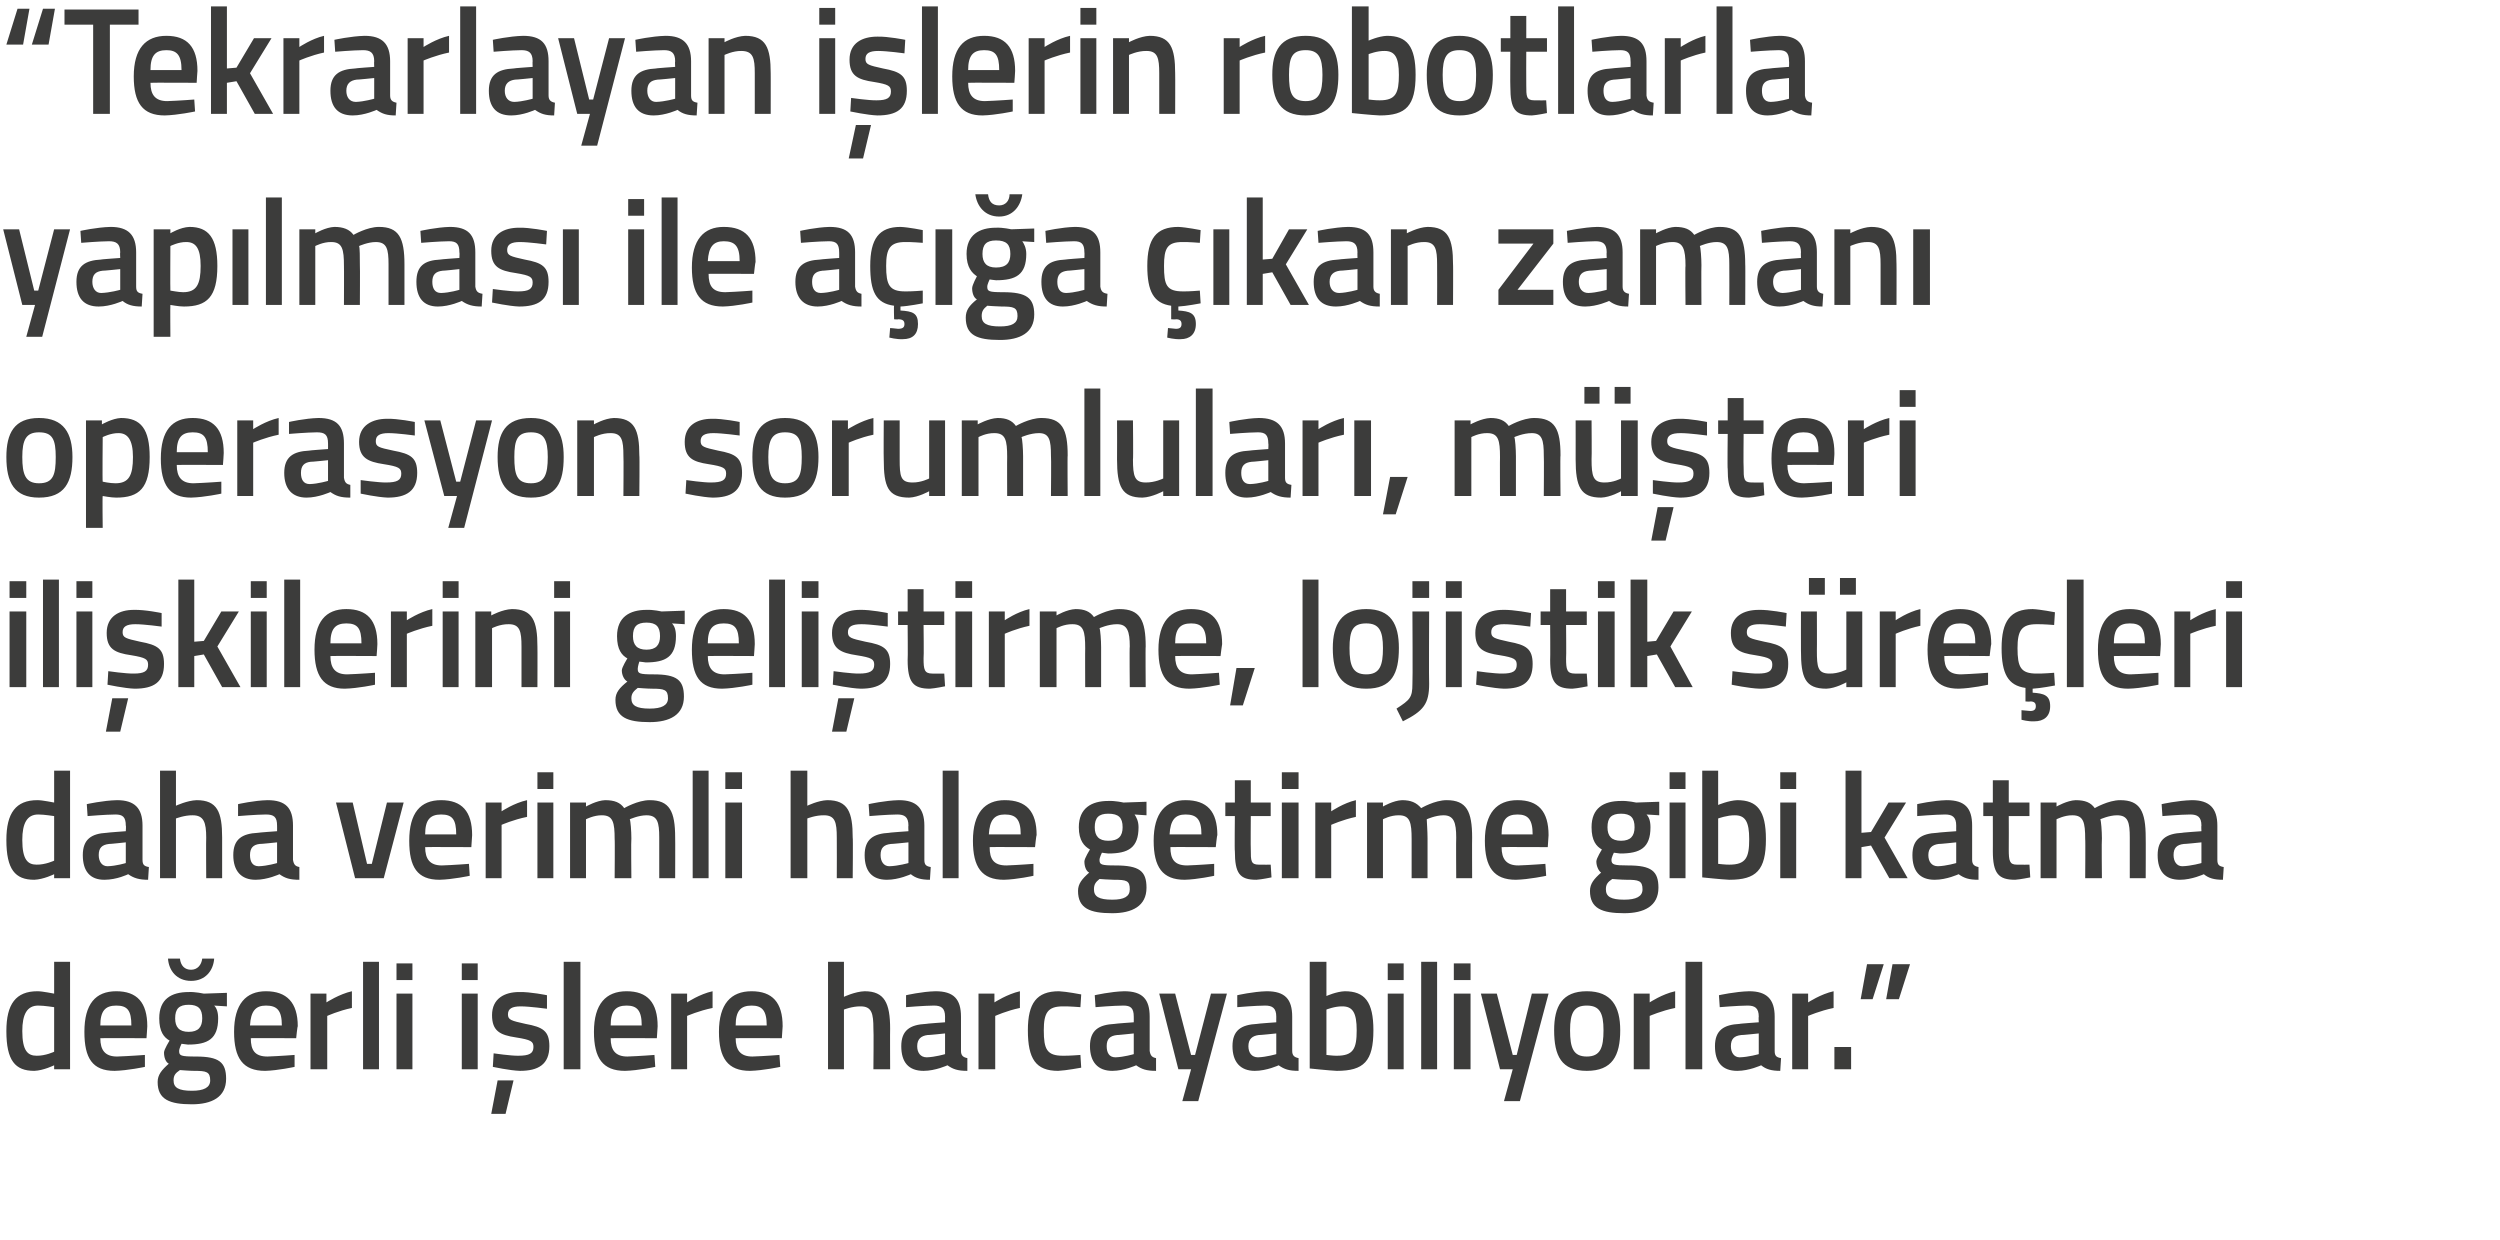
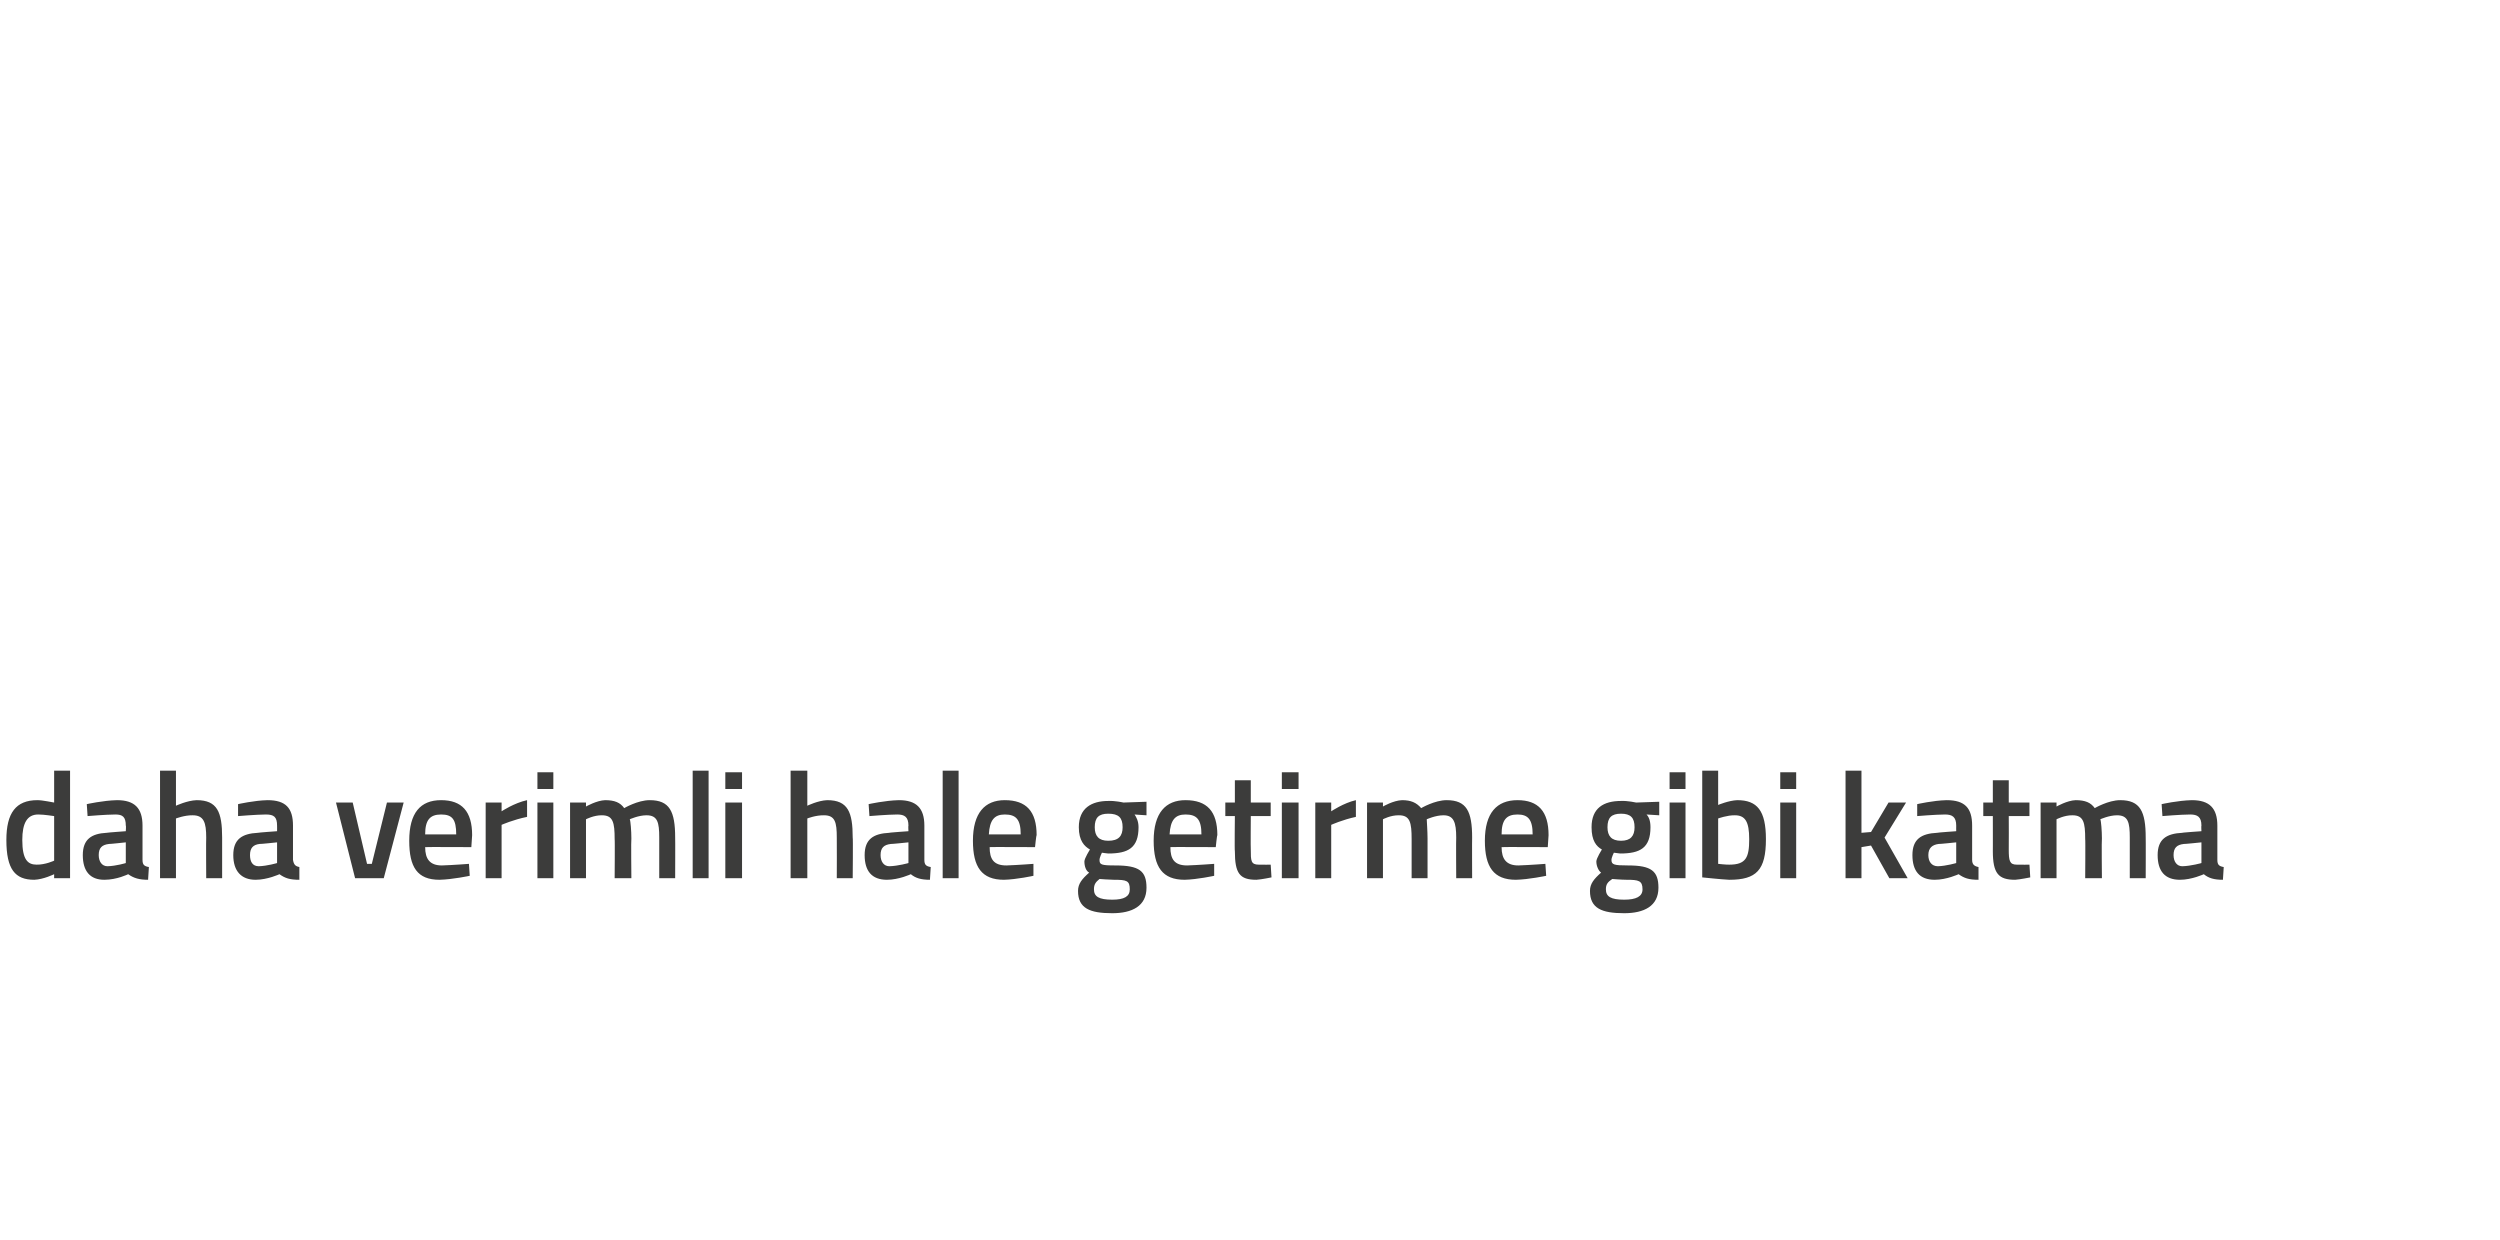
<svg xmlns="http://www.w3.org/2000/svg" version="1.1" width="314px" height="155.75px" viewBox="0 0 314 155.75">
  <desc>Tekrarlayan i lerin robotlarla yap lmas ile a a kan zaman operasyon sorumlular m teri ili kilerini geli tir</desc>
  <defs />
  <g id="Polygon143268">
-     <path d="M 8.8 134.3 L 6.8 134.3 L 6.8 133.8 C 6.8 133.8 5.46 134.46 4.3 134.5 C 1.9 134.5 0.8 133.2 0.8 129.5 C 0.8 126.1 2 124.5 4.7 124.5 C 5.4 124.5 6.7 124.8 6.8 124.8 C 6.8 124.79 6.8 120.8 6.8 120.8 L 8.8 120.8 L 8.8 134.3 Z M 6.8 132.1 C 6.8 132.1 6.8 126.52 6.8 126.5 C 6.7 126.5 5.6 126.3 4.8 126.3 C 3.4 126.3 2.8 127.4 2.8 129.5 C 2.8 132 3.5 132.6 4.6 132.6 C 5.7 132.62 6.8 132.1 6.8 132.1 Z M 18.2 132.5 L 18.2 134 C 18.2 134 16.07 134.46 14.4 134.5 C 11.6 134.5 10.6 132.9 10.6 129.6 C 10.6 126.1 12 124.5 14.6 124.5 C 17.2 124.5 18.5 125.9 18.5 128.9 C 18.51 128.89 18.4 130.4 18.4 130.4 C 18.4 130.4 12.61 130.37 12.6 130.4 C 12.6 131.9 13.2 132.7 14.7 132.7 C 16.2 132.65 18.2 132.5 18.2 132.5 Z M 16.5 128.8 C 16.5 126.9 16 126.3 14.6 126.3 C 13.2 126.3 12.6 127 12.6 128.8 C 12.6 128.8 16.5 128.8 16.5 128.8 Z M 19.8 135.9 C 19.8 135 20.3 134.4 21.2 133.6 C 20.8 133.4 20.6 132.8 20.6 132.2 C 20.6 131.8 21.3 130.7 21.3 130.7 C 20.6 130.3 20 129.6 20 127.9 C 20 125.5 21.5 124.6 23.7 124.6 C 24.53 124.56 25.6 124.8 25.6 124.8 L 28.5 124.7 L 28.5 126.4 C 28.5 126.4 26.91 126.31 26.9 126.3 C 27.2 126.6 27.4 127.1 27.4 127.9 C 27.4 130.5 26.1 131.2 23.6 131.2 C 23.4 131.2 23 131.1 22.8 131.1 C 22.8 131.1 22.5 131.7 22.5 132 C 22.5 132.6 22.7 132.7 24.6 132.7 C 27.5 132.7 28.4 133.4 28.4 135.5 C 28.4 137.8 26.6 138.7 24.1 138.7 C 21.3 138.7 19.8 138.1 19.8 135.9 Z M 22.6 134.4 C 22 134.8 21.8 135.1 21.8 135.7 C 21.8 136.6 22.4 137 24.1 137 C 25.6 137 26.4 136.6 26.4 135.7 C 26.4 134.6 25.9 134.5 24.4 134.5 C 23.8 134.5 22.6 134.4 22.6 134.4 Z M 25.4 127.9 C 25.4 126.7 24.9 126.2 23.7 126.2 C 22.5 126.2 22 126.7 22 127.9 C 22 129 22.5 129.6 23.7 129.6 C 24.9 129.6 25.4 129 25.4 127.9 Z M 22.6 120.4 C 22.7 121.3 23.2 121.8 24 121.8 C 24.8 121.8 25.3 121.2 25.4 120.4 C 25.4 120.4 26.9 120.4 26.9 120.4 C 26.8 121.9 25.8 123.2 24 123.2 C 22.2 123.2 21.2 121.9 21.1 120.4 C 21.1 120.4 22.6 120.4 22.6 120.4 Z M 37 132.5 L 37 134 C 37 134 34.91 134.46 33.3 134.5 C 30.5 134.5 29.4 132.9 29.4 129.6 C 29.4 126.1 30.9 124.5 33.4 124.5 C 36 124.5 37.4 125.9 37.4 128.9 C 37.35 128.89 37.2 130.4 37.2 130.4 C 37.2 130.4 31.45 130.37 31.5 130.4 C 31.5 131.9 32 132.7 33.6 132.7 C 35.04 132.65 37 132.5 37 132.5 Z M 35.4 128.8 C 35.4 126.9 34.8 126.3 33.4 126.3 C 32.1 126.3 31.5 127 31.4 128.8 C 31.4 128.8 35.4 128.8 35.4 128.8 Z M 39 124.8 L 41 124.8 L 41 125.9 C 41 125.9 42.63 124.85 44.2 124.5 C 44.2 124.5 44.2 126.6 44.2 126.6 C 42.52 126.95 41.1 127.6 41.1 127.6 L 41.1 134.3 L 39 134.3 L 39 124.8 Z M 45.6 120.8 L 47.6 120.8 L 47.6 134.3 L 45.6 134.3 L 45.6 120.8 Z M 49.8 124.8 L 51.8 124.8 L 51.8 134.3 L 49.8 134.3 L 49.8 124.8 Z M 49.8 121 L 51.8 121 L 51.8 123.1 L 49.8 123.1 L 49.8 121 Z M 58 124.8 L 60 124.8 L 60 134.3 L 58 134.3 L 58 124.8 Z M 58 121 L 60 121 L 60 123.1 L 58 123.1 L 58 121 Z M 61.7 139.9 L 63.5 139.9 L 64.5 135.7 L 62.5 135.7 L 61.7 139.9 Z M 68.7 126.7 C 68.7 126.7 66.5 126.4 65.4 126.4 C 64.3 126.4 63.8 126.7 63.8 127.4 C 63.8 128.1 64.2 128.2 66 128.6 C 68.2 129 69 129.5 69 131.4 C 69 133.7 67.6 134.5 65.3 134.5 C 64.04 134.46 61.9 134 61.9 134 L 62 132.3 C 62 132.3 64.19 132.62 65.1 132.6 C 66.5 132.6 67 132.3 67 131.5 C 67 130.8 66.7 130.6 64.8 130.3 C 62.8 130 61.8 129.5 61.8 127.5 C 61.8 125.4 63.4 124.6 65.2 124.6 C 66.59 124.56 68.7 125 68.7 125 L 68.7 126.7 Z M 70.8 120.8 L 72.9 120.8 L 72.9 134.3 L 70.8 134.3 L 70.8 120.8 Z M 82.2 132.5 L 82.3 134 C 82.3 134 80.16 134.46 78.5 134.5 C 75.7 134.5 74.6 132.9 74.6 129.6 C 74.6 126.1 76.1 124.5 78.7 124.5 C 81.3 124.5 82.6 125.9 82.6 128.9 C 82.6 128.89 82.5 130.4 82.5 130.4 C 82.5 130.4 76.7 130.37 76.7 130.4 C 76.7 131.9 77.3 132.7 78.8 132.7 C 80.29 132.65 82.2 132.5 82.2 132.5 Z M 80.6 128.8 C 80.6 126.9 80 126.3 78.7 126.3 C 77.3 126.3 76.7 127 76.7 128.8 C 76.7 128.8 80.6 128.8 80.6 128.8 Z M 84.3 124.8 L 86.3 124.8 L 86.3 125.9 C 86.3 125.9 87.88 124.85 89.5 124.5 C 89.5 124.5 89.5 126.6 89.5 126.6 C 87.77 126.95 86.3 127.6 86.3 127.6 L 86.3 134.3 L 84.3 134.3 L 84.3 124.8 Z M 97.9 132.5 L 98 134 C 98 134 95.86 134.46 94.2 134.5 C 91.4 134.5 90.3 132.9 90.3 129.6 C 90.3 126.1 91.8 124.5 94.4 124.5 C 97 124.5 98.3 125.9 98.3 128.9 C 98.3 128.89 98.2 130.4 98.2 130.4 C 98.2 130.4 92.4 130.37 92.4 130.4 C 92.4 131.9 93 132.7 94.5 132.7 C 95.99 132.65 97.9 132.5 97.9 132.5 Z M 96.3 128.8 C 96.3 126.9 95.7 126.3 94.4 126.3 C 93 126.3 92.4 127 92.4 128.8 C 92.4 128.8 96.3 128.8 96.3 128.8 Z M 104 134.3 L 104 120.8 L 106 120.8 L 106 125.2 C 106 125.2 107.39 124.54 108.6 124.5 C 111.1 124.5 111.8 126 111.8 129.2 C 111.78 129.16 111.8 134.3 111.8 134.3 L 109.7 134.3 C 109.7 134.3 109.75 129.22 109.7 129.2 C 109.7 127.3 109.5 126.4 108.1 126.4 C 107.07 126.38 106 126.8 106 126.8 L 106 134.3 L 104 134.3 Z M 120.7 132 C 120.7 132.6 121 132.8 121.5 132.9 C 121.5 132.9 121.5 134.5 121.5 134.5 C 120.3 134.5 119.7 134.3 119 133.8 C 119 133.8 117.5 134.5 116 134.5 C 114.1 134.5 113.2 133.4 113.2 131.4 C 113.2 129.4 114.3 128.7 116.3 128.6 C 116.29 128.57 118.7 128.4 118.7 128.4 C 118.7 128.4 118.69 127.68 118.7 127.7 C 118.7 126.6 118.2 126.3 117.3 126.3 C 116.08 126.31 113.8 126.5 113.8 126.5 L 113.8 125 C 113.8 125 115.78 124.54 117.5 124.5 C 119.8 124.5 120.7 125.5 120.7 127.7 C 120.7 127.7 120.7 132 120.7 132 Z M 116.5 130 C 115.7 130.1 115.2 130.5 115.2 131.4 C 115.2 132.2 115.6 132.8 116.4 132.8 C 117.44 132.77 118.7 132.4 118.7 132.4 L 118.7 129.8 C 118.7 129.8 116.53 130.03 116.5 130 Z M 122.9 124.8 L 124.9 124.8 L 124.9 125.9 C 124.9 125.9 126.53 124.85 128.1 124.5 C 128.1 124.5 128.1 126.6 128.1 126.6 C 126.42 126.95 125 127.6 125 127.6 L 125 134.3 L 122.9 134.3 L 122.9 124.8 Z M 135.8 124.9 L 135.7 126.5 C 135.7 126.5 134.21 126.38 133.5 126.4 C 131.6 126.4 131.1 127.2 131.1 129.4 C 131.1 131.8 131.5 132.6 133.5 132.6 C 134.23 132.62 135.7 132.5 135.7 132.5 L 135.8 134.1 C 135.8 134.1 133.88 134.46 132.9 134.5 C 130.1 134.5 129.1 133 129.1 129.4 C 129.1 126 130.2 124.5 133 124.5 C 133.95 124.54 135.8 124.9 135.8 124.9 Z M 144.4 132 C 144.5 132.6 144.7 132.8 145.2 132.9 C 145.2 132.9 145.2 134.5 145.2 134.5 C 144 134.5 143.4 134.3 142.7 133.8 C 142.7 133.8 141.2 134.5 139.7 134.5 C 137.9 134.5 136.9 133.4 136.9 131.4 C 136.9 129.4 138 128.7 140 128.6 C 140.01 128.57 142.4 128.4 142.4 128.4 C 142.4 128.4 142.41 127.68 142.4 127.7 C 142.4 126.6 142 126.3 141.1 126.3 C 139.8 126.31 137.6 126.5 137.6 126.5 L 137.5 125 C 137.5 125 139.51 124.54 141.2 124.5 C 143.5 124.5 144.4 125.5 144.4 127.7 C 144.4 127.7 144.4 132 144.4 132 Z M 140.3 130 C 139.4 130.1 139 130.5 139 131.4 C 139 132.2 139.3 132.8 140.1 132.8 C 141.16 132.77 142.4 132.4 142.4 132.4 L 142.4 129.8 C 142.4 129.8 140.25 130.03 140.3 130 Z M 147.6 124.8 L 149.6 132.5 L 150.1 132.5 L 152.1 124.8 L 154.1 124.8 L 150.5 138.3 L 148.5 138.3 L 149.6 134.3 L 148 134.3 L 145.6 124.8 L 147.6 124.8 Z M 162.3 132 C 162.3 132.6 162.6 132.8 163.1 132.9 C 163.1 132.9 163.1 134.5 163.1 134.5 C 161.9 134.5 161.3 134.3 160.6 133.8 C 160.6 133.8 159.1 134.5 157.6 134.5 C 155.8 134.5 154.8 133.4 154.8 131.4 C 154.8 129.4 155.9 128.7 157.9 128.6 C 157.89 128.57 160.3 128.4 160.3 128.4 C 160.3 128.4 160.29 127.68 160.3 127.7 C 160.3 126.6 159.8 126.3 158.9 126.3 C 157.69 126.31 155.4 126.5 155.4 126.5 L 155.4 125 C 155.4 125 157.39 124.54 159.1 124.5 C 161.4 124.5 162.3 125.5 162.3 127.7 C 162.3 127.7 162.3 132 162.3 132 Z M 158.1 130 C 157.3 130.1 156.8 130.5 156.8 131.4 C 156.8 132.2 157.2 132.8 158 132.8 C 159.05 132.77 160.3 132.4 160.3 132.4 L 160.3 129.8 C 160.3 129.8 158.13 130.03 158.1 130 Z M 172.5 129.4 C 172.5 133.3 171.3 134.5 167.9 134.5 C 166.96 134.46 164.5 134.2 164.5 134.2 L 164.5 120.8 L 166.6 120.8 L 166.6 125.1 C 166.6 125.1 167.84 124.54 168.9 124.5 C 171.4 124.5 172.5 125.8 172.5 129.4 Z M 170.4 129.4 C 170.4 127.2 169.9 126.4 168.6 126.4 C 167.65 126.38 166.6 126.8 166.6 126.8 L 166.6 132.5 C 166.6 132.5 167.58 132.62 167.9 132.6 C 170 132.6 170.4 131.7 170.4 129.4 Z M 174.3 124.8 L 176.3 124.8 L 176.3 134.3 L 174.3 134.3 L 174.3 124.8 Z M 174.3 121 L 176.3 121 L 176.3 123.1 L 174.3 123.1 L 174.3 121 Z M 178.5 120.8 L 180.5 120.8 L 180.5 134.3 L 178.5 134.3 L 178.5 120.8 Z M 182.6 124.8 L 184.7 124.8 L 184.7 134.3 L 182.6 134.3 L 182.6 124.8 Z M 182.6 121 L 184.7 121 L 184.7 123.1 L 182.6 123.1 L 182.6 121 Z M 188 124.8 L 190 132.5 L 190.5 132.5 L 192.4 124.8 L 194.5 124.8 L 190.9 138.3 L 188.9 138.3 L 190 134.3 L 188.4 134.3 L 186 124.8 L 188 124.8 Z M 203.5 129.4 C 203.5 132.6 202.5 134.5 199.3 134.5 C 196.1 134.5 195.2 132.6 195.2 129.4 C 195.2 126.4 196.2 124.5 199.3 124.5 C 202.4 124.5 203.5 126.4 203.5 129.4 Z M 201.4 129.4 C 201.4 127.2 200.9 126.3 199.3 126.3 C 197.7 126.3 197.2 127.2 197.2 129.4 C 197.2 131.6 197.6 132.7 199.3 132.7 C 201 132.7 201.4 131.6 201.4 129.4 Z M 205.2 124.8 L 207.2 124.8 L 207.2 125.9 C 207.2 125.9 208.79 124.85 210.4 124.5 C 210.4 124.5 210.4 126.6 210.4 126.6 C 208.68 126.95 207.2 127.6 207.2 127.6 L 207.2 134.3 L 205.2 134.3 L 205.2 124.8 Z M 211.7 120.8 L 213.8 120.8 L 213.8 134.3 L 211.7 134.3 L 211.7 120.8 Z M 222.9 132 C 222.9 132.6 223.1 132.8 223.7 132.9 C 223.7 132.9 223.6 134.5 223.6 134.5 C 222.5 134.5 221.8 134.3 221.2 133.8 C 221.2 133.8 219.7 134.5 218.2 134.5 C 216.3 134.5 215.4 133.4 215.4 131.4 C 215.4 129.4 216.5 128.7 218.5 128.6 C 218.45 128.57 220.9 128.4 220.9 128.4 C 220.9 128.4 220.86 127.68 220.9 127.7 C 220.9 126.6 220.4 126.3 219.5 126.3 C 218.25 126.31 216 126.5 216 126.5 L 215.9 125 C 215.9 125 217.95 124.54 219.7 124.5 C 221.9 124.5 222.9 125.5 222.9 127.7 C 222.9 127.7 222.9 132 222.9 132 Z M 218.7 130 C 217.8 130.1 217.4 130.5 217.4 131.4 C 217.4 132.2 217.8 132.8 218.5 132.8 C 219.61 132.77 220.9 132.4 220.9 132.4 L 220.9 129.8 C 220.9 129.8 218.7 130.03 218.7 130 Z M 225.1 124.8 L 227.1 124.8 L 227.1 125.9 C 227.1 125.9 228.7 124.85 230.3 124.5 C 230.3 124.5 230.3 126.6 230.3 126.6 C 228.59 126.95 227.1 127.6 227.1 127.6 L 227.1 134.3 L 225.1 134.3 L 225.1 124.8 Z M 230.4 131.5 L 232.5 131.5 L 232.5 134.3 L 230.4 134.3 L 230.4 131.5 Z M 234.5 121.1 L 236.6 121.1 L 235.2 125.5 L 233.7 125.5 L 234.5 121.1 Z M 237.7 121.1 L 239.9 121.1 L 238.5 125.5 L 236.9 125.5 L 237.7 121.1 Z " stroke="none" fill="#3c3c3b" />
-   </g>
+     </g>
  <g id="Polygon143267">
    <path d="M 8.8 110.3 L 6.8 110.3 L 6.8 109.8 C 6.8 109.8 5.46 110.46 4.3 110.5 C 1.9 110.5 0.8 109.2 0.8 105.5 C 0.8 102.1 2 100.5 4.7 100.5 C 5.4 100.5 6.7 100.8 6.8 100.8 C 6.8 100.79 6.8 96.8 6.8 96.8 L 8.8 96.8 L 8.8 110.3 Z M 6.8 108.1 C 6.8 108.1 6.8 102.52 6.8 102.5 C 6.7 102.5 5.6 102.3 4.8 102.3 C 3.4 102.3 2.8 103.4 2.8 105.5 C 2.8 108 3.5 108.6 4.6 108.6 C 5.7 108.62 6.8 108.1 6.8 108.1 Z M 17.9 108 C 17.9 108.6 18.1 108.8 18.7 108.9 C 18.7 108.9 18.6 110.5 18.6 110.5 C 17.5 110.5 16.8 110.3 16.1 109.8 C 16.1 109.8 14.7 110.5 13.1 110.5 C 11.3 110.5 10.4 109.4 10.4 107.4 C 10.4 105.4 11.5 104.7 13.4 104.6 C 13.45 104.57 15.8 104.4 15.8 104.4 C 15.8 104.4 15.85 103.68 15.8 103.7 C 15.8 102.6 15.4 102.3 14.5 102.3 C 13.24 102.31 11 102.5 11 102.5 L 10.9 101 C 10.9 101 12.94 100.54 14.7 100.5 C 16.9 100.5 17.9 101.5 17.9 103.7 C 17.9 103.7 17.9 108 17.9 108 Z M 13.7 106 C 12.8 106.1 12.4 106.5 12.4 107.4 C 12.4 108.2 12.8 108.8 13.5 108.8 C 14.6 108.77 15.8 108.4 15.8 108.4 L 15.8 105.8 C 15.8 105.8 13.69 106.03 13.7 106 Z M 20.1 110.3 L 20.1 96.8 L 22.1 96.8 L 22.1 101.2 C 22.1 101.2 23.5 100.54 24.7 100.5 C 27.3 100.5 27.9 102 27.9 105.2 C 27.9 105.16 27.9 110.3 27.9 110.3 L 25.9 110.3 C 25.9 110.3 25.87 105.22 25.9 105.2 C 25.9 103.3 25.6 102.4 24.2 102.4 C 23.19 102.38 22.1 102.8 22.1 102.8 L 22.1 110.3 L 20.1 110.3 Z M 36.8 108 C 36.9 108.6 37.1 108.8 37.6 108.9 C 37.6 108.9 37.6 110.5 37.6 110.5 C 36.4 110.5 35.8 110.3 35.1 109.8 C 35.1 109.8 33.6 110.5 32.1 110.5 C 30.3 110.5 29.3 109.4 29.3 107.4 C 29.3 105.4 30.4 104.7 32.4 104.6 C 32.41 104.57 34.8 104.4 34.8 104.4 C 34.8 104.4 34.81 103.68 34.8 103.7 C 34.8 102.6 34.4 102.3 33.4 102.3 C 32.2 102.31 29.9 102.5 29.9 102.5 L 29.9 101 C 29.9 101 31.9 100.54 33.6 100.5 C 35.9 100.5 36.8 101.5 36.8 103.7 C 36.8 103.7 36.8 108 36.8 108 Z M 32.6 106 C 31.8 106.1 31.4 106.5 31.4 107.4 C 31.4 108.2 31.7 108.8 32.5 108.8 C 33.56 108.77 34.8 108.4 34.8 108.4 L 34.8 105.8 C 34.8 105.8 32.65 106.03 32.6 106 Z M 44.3 100.8 L 46.1 108.5 L 46.7 108.5 L 48.6 100.8 L 50.7 100.8 L 48.2 110.3 L 44.6 110.3 L 42.2 100.8 L 44.3 100.8 Z M 58.9 108.5 L 59 110 C 59 110 56.86 110.46 55.2 110.5 C 52.4 110.5 51.4 108.9 51.4 105.6 C 51.4 102.1 52.8 100.5 55.4 100.5 C 58 100.5 59.3 101.9 59.3 104.9 C 59.3 104.89 59.2 106.4 59.2 106.4 C 59.2 106.4 53.4 106.37 53.4 106.4 C 53.4 107.9 54 108.7 55.5 108.7 C 56.99 108.65 58.9 108.5 58.9 108.5 Z M 57.3 104.8 C 57.3 102.9 56.8 102.3 55.4 102.3 C 54 102.3 53.4 103 53.4 104.8 C 53.4 104.8 57.3 104.8 57.3 104.8 Z M 61 100.8 L 63 100.8 L 63 101.9 C 63 101.9 64.58 100.85 66.2 100.5 C 66.2 100.5 66.2 102.6 66.2 102.6 C 64.47 102.95 63 103.6 63 103.6 L 63 110.3 L 61 110.3 L 61 100.8 Z M 67.5 100.8 L 69.5 100.8 L 69.5 110.3 L 67.5 110.3 L 67.5 100.8 Z M 67.5 97 L 69.5 97 L 69.5 99.1 L 67.5 99.1 L 67.5 97 Z M 71.6 110.3 L 71.6 100.8 L 73.6 100.8 L 73.6 101.3 C 73.6 101.3 74.93 100.54 76 100.5 C 77.2 100.5 77.9 100.8 78.4 101.5 C 78.4 101.5 80.1 100.5 81.6 100.5 C 84.1 100.5 84.8 101.9 84.8 105.2 C 84.82 105.16 84.8 110.3 84.8 110.3 L 82.8 110.3 C 82.8 110.3 82.81 105.22 82.8 105.2 C 82.8 103.3 82.6 102.4 81.2 102.4 C 80.2 102.4 79.1 102.9 79.1 102.9 C 79.2 103.1 79.3 104.4 79.3 105.3 C 79.25 105.33 79.3 110.3 79.3 110.3 L 77.2 110.3 C 77.2 110.3 77.24 105.37 77.2 105.4 C 77.2 103.3 77 102.4 75.6 102.4 C 74.6 102.38 73.6 102.9 73.6 102.9 L 73.6 110.3 L 71.6 110.3 Z M 87 96.8 L 89 96.8 L 89 110.3 L 87 110.3 L 87 96.8 Z M 91.1 100.8 L 93.2 100.8 L 93.2 110.3 L 91.1 110.3 L 91.1 100.8 Z M 91.1 97 L 93.2 97 L 93.2 99.1 L 91.1 99.1 L 91.1 97 Z M 99.3 110.3 L 99.3 96.8 L 101.4 96.8 L 101.4 101.2 C 101.4 101.2 102.75 100.54 103.9 100.5 C 106.5 100.5 107.1 102 107.1 105.2 C 107.15 105.16 107.1 110.3 107.1 110.3 L 105.1 110.3 C 105.1 110.3 105.12 105.22 105.1 105.2 C 105.1 103.3 104.9 102.4 103.5 102.4 C 102.44 102.38 101.4 102.8 101.4 102.8 L 101.4 110.3 L 99.3 110.3 Z M 116.1 108 C 116.1 108.6 116.3 108.8 116.9 108.9 C 116.9 108.9 116.8 110.5 116.8 110.5 C 115.7 110.5 115 110.3 114.4 109.8 C 114.4 109.8 112.9 110.5 111.4 110.5 C 109.5 110.5 108.6 109.4 108.6 107.4 C 108.6 105.4 109.7 104.7 111.7 104.6 C 111.66 104.57 114.1 104.4 114.1 104.4 C 114.1 104.4 114.06 103.68 114.1 103.7 C 114.1 102.6 113.6 102.3 112.7 102.3 C 111.45 102.31 109.2 102.5 109.2 102.5 L 109.1 101 C 109.1 101 111.15 100.54 112.9 100.5 C 115.1 100.5 116.1 101.5 116.1 103.7 C 116.1 103.7 116.1 108 116.1 108 Z M 111.9 106 C 111 106.1 110.6 106.5 110.6 107.4 C 110.6 108.2 111 108.8 111.7 108.8 C 112.81 108.77 114.1 108.4 114.1 108.4 L 114.1 105.8 C 114.1 105.8 111.9 106.03 111.9 106 Z M 118.4 96.8 L 120.4 96.8 L 120.4 110.3 L 118.4 110.3 L 118.4 96.8 Z M 129.8 108.5 L 129.8 110 C 129.8 110 127.72 110.46 126.1 110.5 C 123.3 110.5 122.2 108.9 122.2 105.6 C 122.2 102.1 123.7 100.5 126.2 100.5 C 128.9 100.5 130.2 101.9 130.2 104.9 C 130.15 104.89 130 106.4 130 106.4 C 130 106.4 124.25 106.37 124.3 106.4 C 124.3 107.9 124.8 108.7 126.4 108.7 C 127.85 108.65 129.8 108.5 129.8 108.5 Z M 128.2 104.8 C 128.2 102.9 127.6 102.3 126.2 102.3 C 124.9 102.3 124.3 103 124.2 104.8 C 124.2 104.8 128.2 104.8 128.2 104.8 Z M 135.4 111.9 C 135.4 111 135.9 110.4 136.8 109.6 C 136.4 109.4 136.2 108.8 136.2 108.2 C 136.2 107.8 136.9 106.7 136.9 106.7 C 136.2 106.3 135.5 105.6 135.5 103.9 C 135.5 101.5 137.1 100.6 139.2 100.6 C 140.1 100.56 141.1 100.8 141.1 100.8 L 144 100.7 L 144 102.4 C 144 102.4 142.48 102.31 142.5 102.3 C 142.7 102.6 143 103.1 143 103.9 C 143 106.5 141.7 107.2 139.2 107.2 C 139 107.2 138.5 107.1 138.4 107.1 C 138.4 107.1 138.1 107.7 138.1 108 C 138.1 108.6 138.3 108.7 140.1 108.7 C 143.1 108.7 144 109.4 144 111.5 C 144 113.8 142.2 114.7 139.7 114.7 C 136.9 114.7 135.4 114.1 135.4 111.9 Z M 138.1 110.4 C 137.6 110.8 137.4 111.1 137.4 111.7 C 137.4 112.6 138 113 139.7 113 C 141.2 113 141.9 112.6 141.9 111.7 C 141.9 110.6 141.5 110.5 139.9 110.5 C 139.4 110.5 138.1 110.4 138.1 110.4 Z M 141 103.9 C 141 102.7 140.5 102.2 139.2 102.2 C 138 102.2 137.5 102.7 137.5 103.9 C 137.5 105 138 105.6 139.2 105.6 C 140.5 105.6 141 105 141 103.9 Z M 152.5 108.5 L 152.5 110 C 152.5 110 150.41 110.46 148.8 110.5 C 146 110.5 144.9 108.9 144.9 105.6 C 144.9 102.1 146.4 100.5 148.9 100.5 C 151.6 100.5 152.9 101.9 152.9 104.9 C 152.85 104.89 152.7 106.4 152.7 106.4 C 152.7 106.4 146.95 106.37 147 106.4 C 147 107.9 147.5 108.7 149.1 108.7 C 150.55 108.65 152.5 108.5 152.5 108.5 Z M 150.9 104.8 C 150.9 102.9 150.3 102.3 148.9 102.3 C 147.6 102.3 147 103 146.9 104.8 C 146.9 104.8 150.9 104.8 150.9 104.8 Z M 157.1 102.5 C 157.1 102.5 157.07 106.7 157.1 106.7 C 157.1 108.1 157.1 108.6 158.1 108.6 C 158.61 108.62 159.6 108.6 159.6 108.6 L 159.7 110.2 C 159.7 110.2 158.46 110.46 157.8 110.5 C 155.7 110.5 155.1 109.7 155.1 106.9 C 155.05 106.93 155.1 102.5 155.1 102.5 L 153.9 102.5 L 153.9 100.8 L 155.1 100.8 L 155.1 98 L 157.1 98 L 157.1 100.8 L 159.6 100.8 L 159.6 102.5 L 157.1 102.5 Z M 161 100.8 L 163.1 100.8 L 163.1 110.3 L 161 110.3 L 161 100.8 Z M 161 97 L 163.1 97 L 163.1 99.1 L 161 99.1 L 161 97 Z M 165.2 100.8 L 167.2 100.8 L 167.2 101.9 C 167.2 101.9 168.76 100.85 170.3 100.5 C 170.3 100.5 170.3 102.6 170.3 102.6 C 168.65 102.95 167.2 103.6 167.2 103.6 L 167.2 110.3 L 165.2 110.3 L 165.2 100.8 Z M 171.7 110.3 L 171.7 100.8 L 173.7 100.8 L 173.7 101.3 C 173.7 101.3 174.99 100.54 176.1 100.5 C 177.2 100.5 177.9 100.8 178.5 101.5 C 178.5 101.5 180.2 100.5 181.7 100.5 C 184.2 100.5 184.9 101.9 184.9 105.2 C 184.88 105.16 184.9 110.3 184.9 110.3 L 182.9 110.3 C 182.9 110.3 182.87 105.22 182.9 105.2 C 182.9 103.3 182.6 102.4 181.3 102.4 C 180.3 102.4 179.2 102.9 179.2 102.9 C 179.2 103.1 179.3 104.4 179.3 105.3 C 179.31 105.33 179.3 110.3 179.3 110.3 L 177.3 110.3 C 177.3 110.3 177.3 105.37 177.3 105.4 C 177.3 103.3 177.1 102.4 175.7 102.4 C 174.66 102.38 173.7 102.9 173.7 102.9 L 173.7 110.3 L 171.7 110.3 Z M 194.1 108.5 L 194.2 110 C 194.2 110 192.06 110.46 190.4 110.5 C 187.6 110.5 186.5 108.9 186.5 105.6 C 186.5 102.1 188 100.5 190.6 100.5 C 193.2 100.5 194.5 101.9 194.5 104.9 C 194.5 104.89 194.4 106.4 194.4 106.4 C 194.4 106.4 188.59 106.37 188.6 106.4 C 188.6 107.9 189.2 108.7 190.7 108.7 C 192.19 108.65 194.1 108.5 194.1 108.5 Z M 192.5 104.8 C 192.5 102.9 191.9 102.3 190.6 102.3 C 189.2 102.3 188.6 103 188.6 104.8 C 188.6 104.8 192.5 104.8 192.5 104.8 Z M 199.7 111.9 C 199.7 111 200.2 110.4 201.1 109.6 C 200.8 109.4 200.5 108.8 200.5 108.2 C 200.5 107.8 201.2 106.7 201.2 106.7 C 200.5 106.3 199.9 105.6 199.9 103.9 C 199.9 101.5 201.4 100.6 203.6 100.6 C 204.44 100.56 205.5 100.8 205.5 100.8 L 208.4 100.7 L 208.4 102.4 C 208.4 102.4 206.82 102.31 206.8 102.3 C 207.1 102.6 207.3 103.1 207.3 103.9 C 207.3 106.5 206 107.2 203.5 107.2 C 203.3 107.2 202.9 107.1 202.7 107.1 C 202.7 107.1 202.4 107.7 202.4 108 C 202.4 108.6 202.7 108.7 204.5 108.7 C 207.4 108.7 208.3 109.4 208.3 111.5 C 208.3 113.8 206.5 114.7 204 114.7 C 201.2 114.7 199.7 114.1 199.7 111.9 Z M 202.5 110.4 C 201.9 110.8 201.7 111.1 201.7 111.7 C 201.7 112.6 202.3 113 204 113 C 205.5 113 206.3 112.6 206.3 111.7 C 206.3 110.6 205.8 110.5 204.3 110.5 C 203.7 110.5 202.5 110.4 202.5 110.4 Z M 205.3 103.9 C 205.3 102.7 204.8 102.2 203.6 102.2 C 202.4 102.2 201.9 102.7 201.9 103.9 C 201.9 105 202.4 105.6 203.6 105.6 C 204.8 105.6 205.3 105 205.3 103.9 Z M 209.7 100.8 L 211.7 100.8 L 211.7 110.3 L 209.7 110.3 L 209.7 100.8 Z M 209.7 97 L 211.7 97 L 211.7 99.1 L 209.7 99.1 L 209.7 97 Z M 221.8 105.4 C 221.8 109.3 220.6 110.5 217.2 110.5 C 216.26 110.46 213.8 110.2 213.8 110.2 L 213.8 96.8 L 215.8 96.8 L 215.8 101.1 C 215.8 101.1 217.13 100.54 218.2 100.5 C 220.7 100.5 221.8 101.8 221.8 105.4 Z M 219.7 105.4 C 219.7 103.2 219.2 102.4 217.9 102.4 C 216.94 102.38 215.8 102.8 215.8 102.8 L 215.8 108.5 C 215.8 108.5 216.87 108.62 217.2 108.6 C 219.3 108.6 219.7 107.7 219.7 105.4 Z M 223.6 100.8 L 225.6 100.8 L 225.6 110.3 L 223.6 110.3 L 223.6 100.8 Z M 223.6 97 L 225.6 97 L 225.6 99.1 L 223.6 99.1 L 223.6 97 Z M 231.8 110.3 L 231.8 96.8 L 233.8 96.8 L 233.8 104.6 L 235 104.5 L 237.2 100.8 L 239.4 100.8 L 236.7 105.2 L 239.6 110.3 L 237.3 110.3 L 235 106.2 L 233.8 106.4 L 233.8 110.3 L 231.8 110.3 Z M 247.7 108 C 247.7 108.6 248 108.8 248.5 108.9 C 248.5 108.9 248.5 110.5 248.5 110.5 C 247.3 110.5 246.7 110.3 246 109.8 C 246 109.8 244.5 110.5 243 110.5 C 241.1 110.5 240.2 109.4 240.2 107.4 C 240.2 105.4 241.3 104.7 243.3 104.6 C 243.29 104.57 245.7 104.4 245.7 104.4 C 245.7 104.4 245.69 103.68 245.7 103.7 C 245.7 102.6 245.2 102.3 244.3 102.3 C 243.08 102.31 240.8 102.5 240.8 102.5 L 240.8 101 C 240.8 101 242.79 100.54 244.5 100.5 C 246.8 100.5 247.7 101.5 247.7 103.7 C 247.7 103.7 247.7 108 247.7 108 Z M 243.5 106 C 242.7 106.1 242.2 106.5 242.2 107.4 C 242.2 108.2 242.6 108.8 243.4 108.8 C 244.44 108.77 245.7 108.4 245.7 108.4 L 245.7 105.8 C 245.7 105.8 243.53 106.03 243.5 106 Z M 252.3 102.5 C 252.3 102.5 252.32 106.7 252.3 106.7 C 252.3 108.1 252.4 108.6 253.3 108.6 C 253.87 108.62 254.9 108.6 254.9 108.6 L 255 110.2 C 255 110.2 253.72 110.46 253.1 110.5 C 251 110.5 250.3 109.7 250.3 106.9 C 250.31 106.93 250.3 102.5 250.3 102.5 L 249.1 102.5 L 249.1 100.8 L 250.3 100.8 L 250.3 98 L 252.3 98 L 252.3 100.8 L 254.9 100.8 L 254.9 102.5 L 252.3 102.5 Z M 256.3 110.3 L 256.3 100.8 L 258.3 100.8 L 258.3 101.3 C 258.3 101.3 259.63 100.54 260.7 100.5 C 261.9 100.5 262.6 100.8 263.1 101.5 C 263.1 101.5 264.8 100.5 266.3 100.5 C 268.8 100.5 269.5 101.9 269.5 105.2 C 269.52 105.16 269.5 110.3 269.5 110.3 L 267.5 110.3 C 267.5 110.3 267.51 105.22 267.5 105.2 C 267.5 103.3 267.3 102.4 265.9 102.4 C 264.9 102.4 263.8 102.9 263.8 102.9 C 263.9 103.1 264 104.4 264 105.3 C 263.95 105.33 264 110.3 264 110.3 L 261.9 110.3 C 261.9 110.3 261.94 105.37 261.9 105.4 C 261.9 103.3 261.7 102.4 260.3 102.4 C 259.3 102.38 258.3 102.9 258.3 102.9 L 258.3 110.3 L 256.3 110.3 Z M 278.5 108 C 278.5 108.6 278.7 108.8 279.3 108.9 C 279.3 108.9 279.2 110.5 279.2 110.5 C 278.1 110.5 277.4 110.3 276.8 109.8 C 276.8 109.8 275.3 110.5 273.8 110.5 C 271.9 110.5 271 109.4 271 107.4 C 271 105.4 272.1 104.7 274.1 104.6 C 274.05 104.57 276.5 104.4 276.5 104.4 C 276.5 104.4 276.46 103.68 276.5 103.7 C 276.5 102.6 276 102.3 275.1 102.3 C 273.85 102.31 271.6 102.5 271.6 102.5 L 271.5 101 C 271.5 101 273.55 100.54 275.3 100.5 C 277.5 100.5 278.5 101.5 278.5 103.7 C 278.5 103.7 278.5 108 278.5 108 Z M 274.3 106 C 273.4 106.1 273 106.5 273 107.4 C 273 108.2 273.4 108.8 274.1 108.8 C 275.21 108.77 276.5 108.4 276.5 108.4 L 276.5 105.8 C 276.5 105.8 274.3 106.03 274.3 106 Z " stroke="none" fill="#3c3c3b" />
  </g>
  <g id="Polygon143266">
-     <path d="M 1.2 76.8 L 3.3 76.8 L 3.3 86.3 L 1.2 86.3 L 1.2 76.8 Z M 1.2 73 L 3.3 73 L 3.3 75.1 L 1.2 75.1 L 1.2 73 Z M 5.4 72.8 L 7.4 72.8 L 7.4 86.3 L 5.4 86.3 L 5.4 72.8 Z M 9.6 76.8 L 11.6 76.8 L 11.6 86.3 L 9.6 86.3 L 9.6 76.8 Z M 9.6 73 L 11.6 73 L 11.6 75.1 L 9.6 75.1 L 9.6 73 Z M 13.3 91.9 L 15.1 91.9 L 16.1 87.7 L 14.1 87.7 L 13.3 91.9 Z M 20.3 78.7 C 20.3 78.7 18.12 78.4 17 78.4 C 15.9 78.4 15.4 78.7 15.4 79.4 C 15.4 80.1 15.8 80.2 17.6 80.6 C 19.8 81 20.6 81.5 20.6 83.4 C 20.6 85.7 19.3 86.5 16.9 86.5 C 15.66 86.46 13.5 86 13.5 86 L 13.6 84.3 C 13.6 84.3 15.81 84.62 16.8 84.6 C 18.1 84.6 18.6 84.3 18.6 83.5 C 18.6 82.8 18.3 82.6 16.5 82.3 C 14.4 82 13.4 81.5 13.4 79.5 C 13.4 77.4 15 76.6 16.8 76.6 C 18.21 76.56 20.3 77 20.3 77 L 20.3 78.7 Z M 22.4 86.3 L 22.4 72.8 L 24.4 72.8 L 24.4 80.6 L 25.6 80.5 L 27.8 76.8 L 30 76.8 L 27.3 81.2 L 30.2 86.3 L 27.9 86.3 L 25.6 82.2 L 24.4 82.4 L 24.4 86.3 L 22.4 86.3 Z M 31.5 76.8 L 33.5 76.8 L 33.5 86.3 L 31.5 86.3 L 31.5 76.8 Z M 31.5 73 L 33.5 73 L 33.5 75.1 L 31.5 75.1 L 31.5 73 Z M 35.7 72.8 L 37.7 72.8 L 37.7 86.3 L 35.7 86.3 L 35.7 72.8 Z M 47.1 84.5 L 47.1 86 C 47.1 86 44.99 86.46 43.3 86.5 C 40.6 86.5 39.5 84.9 39.5 81.6 C 39.5 78.1 40.9 76.5 43.5 76.5 C 46.1 76.5 47.4 77.9 47.4 80.9 C 47.42 80.89 47.3 82.4 47.3 82.4 C 47.3 82.4 41.52 82.37 41.5 82.4 C 41.5 83.9 42.1 84.7 43.6 84.7 C 45.12 84.65 47.1 84.5 47.1 84.5 Z M 45.4 80.8 C 45.4 78.9 44.9 78.3 43.5 78.3 C 42.1 78.3 41.5 79 41.5 80.8 C 41.5 80.8 45.4 80.8 45.4 80.8 Z M 49.1 76.8 L 51.1 76.8 L 51.1 77.9 C 51.1 77.9 52.7 76.85 54.3 76.5 C 54.3 76.5 54.3 78.6 54.3 78.6 C 52.59 78.95 51.1 79.6 51.1 79.6 L 51.1 86.3 L 49.1 86.3 L 49.1 76.8 Z M 55.6 76.8 L 57.6 76.8 L 57.6 86.3 L 55.6 86.3 L 55.6 76.8 Z M 55.6 73 L 57.6 73 L 57.6 75.1 L 55.6 75.1 L 55.6 73 Z M 59.7 86.3 L 59.7 76.8 L 61.7 76.8 L 61.7 77.3 C 61.7 77.3 63.09 76.54 64.3 76.5 C 66.9 76.5 67.5 78 67.5 81.2 C 67.52 81.16 67.5 86.3 67.5 86.3 L 65.5 86.3 C 65.5 86.3 65.51 81.22 65.5 81.2 C 65.5 79.3 65.3 78.4 63.9 78.4 C 62.78 78.38 61.8 78.9 61.8 78.9 L 61.8 86.3 L 59.7 86.3 Z M 69.6 76.8 L 71.6 76.8 L 71.6 86.3 L 69.6 86.3 L 69.6 76.8 Z M 69.6 73 L 71.6 73 L 71.6 75.1 L 69.6 75.1 L 69.6 73 Z M 77.3 87.9 C 77.3 87 77.8 86.4 78.8 85.6 C 78.4 85.4 78.1 84.8 78.1 84.2 C 78.1 83.8 78.8 82.7 78.8 82.7 C 78.1 82.3 77.5 81.6 77.5 79.9 C 77.5 77.5 79.1 76.6 81.2 76.6 C 82.05 76.56 83.1 76.8 83.1 76.8 L 86 76.7 L 86 78.4 C 86 78.4 84.43 78.31 84.4 78.3 C 84.7 78.6 84.9 79.1 84.9 79.9 C 84.9 82.5 83.6 83.2 81.1 83.2 C 81 83.2 80.5 83.1 80.3 83.1 C 80.3 83.1 80.1 83.7 80.1 84 C 80.1 84.6 80.3 84.7 82.1 84.7 C 85 84.7 85.9 85.4 85.9 87.5 C 85.9 89.8 84.1 90.7 81.6 90.7 C 78.8 90.7 77.3 90.1 77.3 87.9 Z M 80.1 86.4 C 79.6 86.8 79.3 87.1 79.3 87.7 C 79.3 88.6 79.9 89 81.6 89 C 83.1 89 83.9 88.6 83.9 87.7 C 83.9 86.6 83.4 86.5 81.9 86.5 C 81.3 86.5 80.1 86.4 80.1 86.4 Z M 82.9 79.9 C 82.9 78.7 82.4 78.2 81.2 78.2 C 80 78.2 79.5 78.7 79.5 79.9 C 79.5 81 80 81.6 81.2 81.6 C 82.4 81.6 82.9 81 82.9 79.9 Z M 94.5 84.5 L 94.5 86 C 94.5 86 92.37 86.46 90.7 86.5 C 87.9 86.5 86.9 84.9 86.9 81.6 C 86.9 78.1 88.3 76.5 90.9 76.5 C 93.5 76.5 94.8 77.9 94.8 80.9 C 94.81 80.89 94.7 82.4 94.7 82.4 C 94.7 82.4 88.91 82.37 88.9 82.4 C 88.9 83.9 89.5 84.7 91 84.7 C 92.5 84.65 94.5 84.5 94.5 84.5 Z M 92.8 80.8 C 92.8 78.9 92.3 78.3 90.9 78.3 C 89.5 78.3 88.9 79 88.9 80.8 C 88.9 80.8 92.8 80.8 92.8 80.8 Z M 96.6 72.8 L 98.6 72.8 L 98.6 86.3 L 96.6 86.3 L 96.6 72.8 Z M 100.7 76.8 L 102.8 76.8 L 102.8 86.3 L 100.7 86.3 L 100.7 76.8 Z M 100.7 73 L 102.8 73 L 102.8 75.1 L 100.7 75.1 L 100.7 73 Z M 104.5 91.9 L 106.3 91.9 L 107.3 87.7 L 105.3 87.7 L 104.5 91.9 Z M 111.5 78.7 C 111.5 78.7 109.27 78.4 108.2 78.4 C 107 78.4 106.5 78.7 106.5 79.4 C 106.5 80.1 106.9 80.2 108.7 80.6 C 111 81 111.8 81.5 111.8 83.4 C 111.8 85.7 110.4 86.5 108.1 86.5 C 106.81 86.46 104.6 86 104.6 86 L 104.7 84.3 C 104.7 84.3 106.96 84.62 107.9 84.6 C 109.2 84.6 109.8 84.3 109.8 83.5 C 109.8 82.8 109.5 82.6 107.6 82.3 C 105.6 82 104.5 81.5 104.5 79.5 C 104.5 77.4 106.2 76.6 108 76.6 C 109.36 76.56 111.5 77 111.5 77 L 111.5 78.7 Z M 116 78.5 C 116 78.5 116.05 82.7 116 82.7 C 116 84.1 116.1 84.6 117.1 84.6 C 117.59 84.62 118.6 84.6 118.6 84.6 L 118.7 86.2 C 118.7 86.2 117.45 86.46 116.8 86.5 C 114.7 86.5 114 85.7 114 82.9 C 114.04 82.93 114 78.5 114 78.5 L 112.8 78.5 L 112.8 76.8 L 114 76.8 L 114 74 L 116 74 L 116 76.8 L 118.6 76.8 L 118.6 78.5 L 116 78.5 Z M 120 76.8 L 122.1 76.8 L 122.1 86.3 L 120 86.3 L 120 76.8 Z M 120 73 L 122.1 73 L 122.1 75.1 L 120 75.1 L 120 73 Z M 124.2 76.8 L 126.2 76.8 L 126.2 77.9 C 126.2 77.9 127.74 76.85 129.3 76.5 C 129.3 76.5 129.3 78.6 129.3 78.6 C 127.63 78.95 126.2 79.6 126.2 79.6 L 126.2 86.3 L 124.2 86.3 L 124.2 76.8 Z M 130.6 86.3 L 130.6 76.8 L 132.7 76.8 L 132.7 77.3 C 132.7 77.3 133.98 76.54 135.1 76.5 C 136.2 76.5 136.9 76.8 137.4 77.5 C 137.4 77.5 139.1 76.5 140.6 76.5 C 143.2 76.5 143.9 77.9 143.9 81.2 C 143.86 81.16 143.9 86.3 143.9 86.3 L 141.9 86.3 C 141.9 86.3 141.85 81.22 141.9 81.2 C 141.9 79.3 141.6 78.4 140.3 78.4 C 139.2 78.4 138.1 78.9 138.1 78.9 C 138.2 79.1 138.3 80.4 138.3 81.3 C 138.3 81.33 138.3 86.3 138.3 86.3 L 136.3 86.3 C 136.3 86.3 136.28 81.37 136.3 81.4 C 136.3 79.3 136.1 78.4 134.7 78.4 C 133.64 78.38 132.7 78.9 132.7 78.9 L 132.7 86.3 L 130.6 86.3 Z M 153.1 84.5 L 153.2 86 C 153.2 86 151.04 86.46 149.4 86.5 C 146.6 86.5 145.5 84.9 145.5 81.6 C 145.5 78.1 147 76.5 149.6 76.5 C 152.2 76.5 153.5 77.9 153.5 80.9 C 153.48 80.89 153.3 82.4 153.3 82.4 C 153.3 82.4 147.58 82.37 147.6 82.4 C 147.6 83.9 148.2 84.7 149.7 84.7 C 151.17 84.65 153.1 84.5 153.1 84.5 Z M 151.5 80.8 C 151.5 78.9 150.9 78.3 149.6 78.3 C 148.2 78.3 147.6 79 147.6 80.8 C 147.6 80.8 151.5 80.8 151.5 80.8 Z M 155.3 83.9 L 157.6 83.9 L 156.1 88.6 L 154.5 88.6 L 155.3 83.9 Z M 163.6 72.8 L 165.6 72.8 L 165.6 86.3 L 163.6 86.3 L 163.6 72.8 Z M 175.7 81.4 C 175.7 84.6 174.8 86.5 171.6 86.5 C 168.4 86.5 167.4 84.6 167.4 81.4 C 167.4 78.4 168.5 76.5 171.6 76.5 C 174.7 76.5 175.7 78.4 175.7 81.4 Z M 173.7 81.4 C 173.7 79.2 173.2 78.3 171.6 78.3 C 169.9 78.3 169.5 79.2 169.5 81.4 C 169.5 83.6 169.9 84.7 171.6 84.7 C 173.3 84.7 173.7 83.6 173.7 81.4 Z M 177.4 76.8 L 179.5 76.8 C 179.5 76.8 179.46 85.91 179.5 85.9 C 179.5 88.4 178.8 89.3 176.2 90.6 C 176.2 90.6 175.4 89 175.4 89 C 177.1 87.9 177.4 87.6 177.4 85.9 C 177.45 85.89 177.4 76.8 177.4 76.8 Z M 177.4 73 L 179.5 73 L 179.5 75.1 L 177.4 75.1 L 177.4 73 Z M 181.6 76.8 L 183.6 76.8 L 183.6 86.3 L 181.6 86.3 L 181.6 76.8 Z M 181.6 73 L 183.6 73 L 183.6 75.1 L 181.6 75.1 L 181.6 73 Z M 192.2 78.7 C 192.2 78.7 190.03 78.4 188.9 78.4 C 187.8 78.4 187.3 78.7 187.3 79.4 C 187.3 80.1 187.7 80.2 189.5 80.6 C 191.7 81 192.5 81.5 192.5 83.4 C 192.5 85.7 191.2 86.5 188.9 86.5 C 187.57 86.46 185.4 86 185.4 86 L 185.5 84.3 C 185.5 84.3 187.72 84.62 188.7 84.6 C 190 84.6 190.5 84.3 190.5 83.5 C 190.5 82.8 190.2 82.6 188.4 82.3 C 186.3 82 185.3 81.5 185.3 79.5 C 185.3 77.4 186.9 76.6 188.8 76.6 C 190.12 76.56 192.3 77 192.3 77 L 192.2 78.7 Z M 196.7 78.5 C 196.7 78.5 196.74 82.7 196.7 82.7 C 196.7 84.1 196.8 84.6 197.8 84.6 C 198.29 84.62 199.3 84.6 199.3 84.6 L 199.4 86.2 C 199.4 86.2 198.14 86.46 197.5 86.5 C 195.4 86.5 194.7 85.7 194.7 82.9 C 194.73 82.93 194.7 78.5 194.7 78.5 L 193.5 78.5 L 193.5 76.8 L 194.7 76.8 L 194.7 74 L 196.7 74 L 196.7 76.8 L 199.3 76.8 L 199.3 78.5 L 196.7 78.5 Z M 200.7 76.8 L 202.8 76.8 L 202.8 86.3 L 200.7 86.3 L 200.7 76.8 Z M 200.7 73 L 202.8 73 L 202.8 75.1 L 200.7 75.1 L 200.7 73 Z M 204.8 86.3 L 204.8 72.8 L 206.9 72.8 L 206.9 80.6 L 208 80.5 L 210.2 76.8 L 212.5 76.8 L 209.8 81.2 L 212.6 86.3 L 210.4 86.3 L 208.1 82.2 L 206.9 82.4 L 206.9 86.3 L 204.8 86.3 Z M 224.3 78.7 C 224.3 78.7 222.12 78.4 221 78.4 C 219.9 78.4 219.4 78.7 219.4 79.4 C 219.4 80.1 219.8 80.2 221.6 80.6 C 223.8 81 224.6 81.5 224.6 83.4 C 224.6 85.7 223.3 86.5 221 86.5 C 219.67 86.46 217.5 86 217.5 86 L 217.6 84.3 C 217.6 84.3 219.82 84.62 220.8 84.6 C 222.1 84.6 222.6 84.3 222.6 83.5 C 222.6 82.8 222.3 82.6 220.5 82.3 C 218.4 82 217.4 81.5 217.4 79.5 C 217.4 77.4 219 76.6 220.9 76.6 C 222.22 76.56 224.4 77 224.4 77 L 224.3 78.7 Z M 231.9 76.8 L 231.9 84.1 C 231.9 84.1 230.92 84.62 229.8 84.6 C 228.3 84.6 228.2 83.8 228.2 81.7 C 228.22 81.73 228.2 76.8 228.2 76.8 L 226.2 76.8 C 226.2 76.8 226.19 81.71 226.2 81.7 C 226.2 85.1 226.7 86.5 229.4 86.5 C 230.56 86.46 231.9 85.7 231.9 85.7 L 231.9 86.3 L 233.9 86.3 L 233.9 76.8 L 231.9 76.8 Z M 227.2 72.6 L 229.2 72.6 L 229.2 74.7 L 227.2 74.7 L 227.2 72.6 Z M 231.1 72.6 L 233.1 72.6 L 233.1 74.7 L 231.1 74.7 L 231.1 72.6 Z M 236.1 76.8 L 238.1 76.8 L 238.1 77.9 C 238.1 77.9 239.64 76.85 241.2 76.5 C 241.2 76.5 241.2 78.6 241.2 78.6 C 239.53 78.95 238.1 79.6 238.1 79.6 L 238.1 86.3 L 236.1 86.3 L 236.1 76.8 Z M 249.7 84.5 L 249.7 86 C 249.7 86 247.63 86.46 246 86.5 C 243.2 86.5 242.1 84.9 242.1 81.6 C 242.1 78.1 243.6 76.5 246.2 76.5 C 248.8 76.5 250.1 77.9 250.1 80.9 C 250.07 80.89 249.9 82.4 249.9 82.4 C 249.9 82.4 244.16 82.37 244.2 82.4 C 244.2 83.9 244.7 84.7 246.3 84.7 C 247.76 84.65 249.7 84.5 249.7 84.5 Z M 248.1 80.8 C 248.1 78.9 247.5 78.3 246.2 78.3 C 244.8 78.3 244.2 79 244.1 80.8 C 244.1 80.8 248.1 80.8 248.1 80.8 Z M 255.5 90.6 C 254.74 90.64 253.9 90.4 253.9 90.4 L 253.9 89.2 C 253.9 89.2 254.58 89.25 255 89.3 C 255.5 89.3 255.7 89.1 255.7 88.7 C 255.7 88.3 255.5 88.1 255 88.1 C 254.97 88.15 254.4 88.1 254.4 88.1 C 254.4 88.1 254.39 86.4 254.4 86.4 C 252.2 86.1 251.4 84.6 251.4 81.4 C 251.4 78 252.5 76.5 255.3 76.5 C 256.27 76.54 258.1 76.9 258.1 76.9 L 258 78.5 C 258 78.5 256.53 78.38 255.8 78.4 C 253.9 78.4 253.4 79.2 253.4 81.4 C 253.4 83.8 253.8 84.6 255.8 84.6 C 256.55 84.62 258 84.5 258 84.5 L 258.1 86.1 C 258.1 86.1 256.21 86.46 255.3 86.5 C 255.3 86.5 255.3 87 255.3 87 C 256.7 87.1 257.5 87.3 257.5 88.7 C 257.5 90 256.7 90.6 255.5 90.6 Z M 259.6 72.8 L 261.7 72.8 L 261.7 86.3 L 259.6 86.3 L 259.6 72.8 Z M 271.1 84.5 L 271.1 86 C 271.1 86 268.98 86.46 267.3 86.5 C 264.5 86.5 263.5 84.9 263.5 81.6 C 263.5 78.1 264.9 76.5 267.5 76.5 C 270.1 76.5 271.4 77.9 271.4 80.9 C 271.42 80.89 271.3 82.4 271.3 82.4 C 271.3 82.4 265.51 82.37 265.5 82.4 C 265.5 83.9 266.1 84.7 267.6 84.7 C 269.11 84.65 271.1 84.5 271.1 84.5 Z M 269.4 80.8 C 269.4 78.9 268.9 78.3 267.5 78.3 C 266.1 78.3 265.5 79 265.5 80.8 C 265.5 80.8 269.4 80.8 269.4 80.8 Z M 273.1 76.8 L 275.1 76.8 L 275.1 77.9 C 275.1 77.9 276.69 76.85 278.3 76.5 C 278.3 76.5 278.3 78.6 278.3 78.6 C 276.58 78.95 275.1 79.6 275.1 79.6 L 275.1 86.3 L 273.1 86.3 L 273.1 76.8 Z M 279.6 76.8 L 281.6 76.8 L 281.6 86.3 L 279.6 86.3 L 279.6 76.8 Z M 279.6 73 L 281.6 73 L 281.6 75.1 L 279.6 75.1 L 279.6 73 Z " stroke="none" fill="#3c3c3b" />
-   </g>
+     </g>
  <g id="Polygon143265">
-     <path d="M 9.1 57.4 C 9.1 60.6 8.1 62.5 4.9 62.5 C 1.8 62.5 0.8 60.6 0.8 57.4 C 0.8 54.4 1.8 52.5 4.9 52.5 C 8 52.5 9.1 54.4 9.1 57.4 Z M 7 57.4 C 7 55.2 6.6 54.3 4.9 54.3 C 3.3 54.3 2.8 55.2 2.8 57.4 C 2.8 59.6 3.2 60.7 4.9 60.7 C 6.7 60.7 7 59.6 7 57.4 Z M 10.8 52.8 L 12.8 52.8 L 12.8 53.3 C 12.8 53.3 14.12 52.54 15.2 52.5 C 17.7 52.5 18.8 53.9 18.8 57.4 C 18.8 61.3 17.5 62.5 14.6 62.5 C 13.9 62.5 13 62.3 12.9 62.3 C 12.85 62.29 12.9 66.3 12.9 66.3 L 10.8 66.3 L 10.8 52.8 Z M 12.9 54.9 C 12.9 54.9 12.85 60.52 12.9 60.5 C 12.9 60.5 13.8 60.7 14.5 60.7 C 16.2 60.7 16.7 59.7 16.7 57.4 C 16.7 55.2 16 54.4 14.9 54.4 C 13.9 54.38 12.9 54.9 12.9 54.9 Z M 27.8 60.5 L 27.8 62 C 27.8 62 25.68 62.46 24 62.5 C 21.3 62.5 20.2 60.9 20.2 57.6 C 20.2 54.1 21.6 52.5 24.2 52.5 C 26.8 52.5 28.1 53.9 28.1 56.9 C 28.12 56.89 28 58.4 28 58.4 C 28 58.4 22.22 58.37 22.2 58.4 C 22.2 59.9 22.8 60.7 24.3 60.7 C 25.81 60.65 27.8 60.5 27.8 60.5 Z M 26.1 56.8 C 26.1 54.9 25.6 54.3 24.2 54.3 C 22.8 54.3 22.2 55 22.2 56.8 C 22.2 56.8 26.1 56.8 26.1 56.8 Z M 29.8 52.8 L 31.8 52.8 L 31.8 53.9 C 31.8 53.9 33.4 52.85 35 52.5 C 35 52.5 35 54.6 35 54.6 C 33.29 54.95 31.8 55.6 31.8 55.6 L 31.8 62.3 L 29.8 62.3 L 29.8 52.8 Z M 43.2 60 C 43.3 60.6 43.5 60.8 44 60.9 C 44 60.9 44 62.5 44 62.5 C 42.8 62.5 42.2 62.3 41.5 61.8 C 41.5 61.8 40 62.5 38.5 62.5 C 36.7 62.5 35.7 61.4 35.7 59.4 C 35.7 57.4 36.8 56.7 38.8 56.6 C 38.8 56.57 41.2 56.4 41.2 56.4 C 41.2 56.4 41.21 55.68 41.2 55.7 C 41.2 54.6 40.8 54.3 39.8 54.3 C 38.6 54.31 36.3 54.5 36.3 54.5 L 36.3 53 C 36.3 53 38.3 52.54 40 52.5 C 42.3 52.5 43.2 53.5 43.2 55.7 C 43.2 55.7 43.2 60 43.2 60 Z M 39 58 C 38.2 58.1 37.8 58.5 37.8 59.4 C 37.8 60.2 38.1 60.8 38.9 60.8 C 39.96 60.77 41.2 60.4 41.2 60.4 L 41.2 57.8 C 41.2 57.8 39.05 58.03 39 58 Z M 52.1 54.7 C 52.1 54.7 49.89 54.4 48.8 54.4 C 47.7 54.4 47.2 54.7 47.2 55.4 C 47.2 56.1 47.5 56.2 49.4 56.6 C 51.6 57 52.4 57.5 52.4 59.4 C 52.4 61.7 51 62.5 48.7 62.5 C 47.43 62.46 45.3 62 45.3 62 L 45.3 60.3 C 45.3 60.3 47.58 60.62 48.5 60.6 C 49.9 60.6 50.4 60.3 50.4 59.5 C 50.4 58.8 50.1 58.6 48.2 58.3 C 46.2 58 45.1 57.5 45.1 55.5 C 45.1 53.4 46.8 52.6 48.6 52.6 C 49.98 52.56 52.1 53 52.1 53 L 52.1 54.7 Z M 55.3 52.8 L 57.3 60.5 L 57.8 60.5 L 59.8 52.8 L 61.8 52.8 L 58.3 66.3 L 56.3 66.3 L 57.4 62.3 L 55.8 62.3 L 53.3 52.8 L 55.3 52.8 Z M 70.8 57.4 C 70.8 60.6 69.9 62.5 66.7 62.5 C 63.5 62.5 62.5 60.6 62.5 57.4 C 62.5 54.4 63.5 52.5 66.7 52.5 C 69.8 52.5 70.8 54.4 70.8 57.4 Z M 68.8 57.4 C 68.8 55.2 68.3 54.3 66.7 54.3 C 65 54.3 64.6 55.2 64.6 57.4 C 64.6 59.6 64.9 60.7 66.7 60.7 C 68.4 60.7 68.8 59.6 68.8 57.4 Z M 72.5 62.3 L 72.5 52.8 L 74.6 52.8 L 74.6 53.3 C 74.6 53.3 75.92 52.54 77.1 52.5 C 79.7 52.5 80.3 54 80.3 57.2 C 80.35 57.16 80.3 62.3 80.3 62.3 L 78.3 62.3 C 78.3 62.3 78.34 57.22 78.3 57.2 C 78.3 55.3 78.1 54.4 76.7 54.4 C 75.6 54.38 74.6 54.9 74.6 54.9 L 74.6 62.3 L 72.5 62.3 Z M 92.9 54.7 C 92.9 54.7 90.7 54.4 89.6 54.4 C 88.5 54.4 88 54.7 88 55.4 C 88 56.1 88.4 56.2 90.2 56.6 C 92.4 57 93.2 57.5 93.2 59.4 C 93.2 61.7 91.8 62.5 89.5 62.5 C 88.24 62.46 86.1 62 86.1 62 L 86.2 60.3 C 86.2 60.3 88.39 60.62 89.3 60.6 C 90.7 60.6 91.2 60.3 91.2 59.5 C 91.2 58.8 90.9 58.6 89 58.3 C 87 58 86 57.5 86 55.5 C 86 53.4 87.6 52.6 89.4 52.6 C 90.8 52.56 92.9 53 92.9 53 L 92.9 54.7 Z M 102.8 57.4 C 102.8 60.6 101.8 62.5 98.6 62.5 C 95.5 62.5 94.5 60.6 94.5 57.4 C 94.5 54.4 95.5 52.5 98.6 52.5 C 101.7 52.5 102.8 54.4 102.8 57.4 Z M 100.7 57.4 C 100.7 55.2 100.3 54.3 98.6 54.3 C 97 54.3 96.5 55.2 96.5 57.4 C 96.5 59.6 96.9 60.7 98.6 60.7 C 100.4 60.7 100.7 59.6 100.7 57.4 Z M 104.5 52.8 L 106.5 52.8 L 106.5 53.9 C 106.5 53.9 108.12 52.85 109.7 52.5 C 109.7 52.5 109.7 54.6 109.7 54.6 C 108.01 54.95 106.6 55.6 106.6 55.6 L 106.6 62.3 L 104.5 62.3 L 104.5 52.8 Z M 118.7 52.8 L 118.7 62.3 L 116.7 62.3 L 116.7 61.7 C 116.7 61.7 115.35 62.46 114.2 62.5 C 111.5 62.5 111 61.1 111 57.7 C 110.97 57.71 111 52.8 111 52.8 L 113 52.8 C 113 52.8 113 57.73 113 57.7 C 113 59.8 113.1 60.6 114.6 60.6 C 115.7 60.62 116.7 60.1 116.7 60.1 L 116.7 52.8 L 118.7 52.8 Z M 120.8 62.3 L 120.8 52.8 L 122.8 52.8 L 122.8 53.3 C 122.8 53.3 124.17 52.54 125.3 52.5 C 126.4 52.5 127.1 52.8 127.6 53.5 C 127.6 53.5 129.3 52.5 130.8 52.5 C 133.4 52.5 134.1 53.9 134.1 57.2 C 134.06 57.16 134.1 62.3 134.1 62.3 L 132 62.3 C 132 62.3 132.05 57.22 132 57.2 C 132 55.3 131.8 54.4 130.5 54.4 C 129.4 54.4 128.3 54.9 128.3 54.9 C 128.4 55.1 128.5 56.4 128.5 57.3 C 128.49 57.33 128.5 62.3 128.5 62.3 L 126.5 62.3 C 126.5 62.3 126.48 57.37 126.5 57.4 C 126.5 55.3 126.3 54.4 124.9 54.4 C 123.83 54.38 122.9 54.9 122.9 54.9 L 122.9 62.3 L 120.8 62.3 Z M 136.2 48.8 L 138.2 48.8 L 138.2 62.3 L 136.2 62.3 L 136.2 48.8 Z M 148.1 52.8 L 148.1 62.3 L 146.1 62.3 L 146.1 61.7 C 146.1 61.7 144.69 62.46 143.5 62.5 C 140.9 62.5 140.3 61.1 140.3 57.7 C 140.32 57.71 140.3 52.8 140.3 52.8 L 142.3 52.8 C 142.3 52.8 142.35 57.73 142.3 57.7 C 142.3 59.8 142.5 60.6 143.9 60.6 C 145.05 60.62 146.1 60.1 146.1 60.1 L 146.1 52.8 L 148.1 52.8 Z M 150.2 48.8 L 152.3 48.8 L 152.3 62.3 L 150.2 62.3 L 150.2 48.8 Z M 161.4 60 C 161.4 60.6 161.6 60.8 162.2 60.9 C 162.2 60.9 162.1 62.5 162.1 62.5 C 161 62.5 160.3 62.3 159.6 61.8 C 159.6 61.8 158.1 62.5 156.6 62.5 C 154.8 62.5 153.9 61.4 153.9 59.4 C 153.9 57.4 154.9 56.7 156.9 56.6 C 156.94 56.57 159.3 56.4 159.3 56.4 C 159.3 56.4 159.34 55.68 159.3 55.7 C 159.3 54.6 158.9 54.3 158 54.3 C 156.73 54.31 154.5 54.5 154.5 54.5 L 154.4 53 C 154.4 53 156.44 52.54 158.1 52.5 C 160.4 52.5 161.4 53.5 161.4 55.7 C 161.4 55.7 161.4 60 161.4 60 Z M 157.2 58 C 156.3 58.1 155.9 58.5 155.9 59.4 C 155.9 60.2 156.2 60.8 157 60.8 C 158.09 60.77 159.3 60.4 159.3 60.4 L 159.3 57.8 C 159.3 57.8 157.18 58.03 157.2 58 Z M 163.6 52.8 L 165.6 52.8 L 165.6 53.9 C 165.6 53.9 167.18 52.85 168.8 52.5 C 168.8 52.5 168.8 54.6 168.8 54.6 C 167.07 54.95 165.6 55.6 165.6 55.6 L 165.6 62.3 L 163.6 62.3 L 163.6 52.8 Z M 170.1 52.8 L 172.2 52.8 L 172.2 62.3 L 170.1 62.3 L 170.1 52.8 Z M 174.6 59.9 L 176.8 59.9 L 175.3 64.6 L 173.7 64.6 L 174.6 59.9 Z M 182.7 62.3 L 182.7 52.8 L 184.7 52.8 L 184.7 53.3 C 184.7 53.3 186.07 52.54 187.2 52.5 C 188.3 52.5 189 52.8 189.5 53.5 C 189.5 53.5 191.2 52.5 192.7 52.5 C 195.3 52.5 196 53.9 196 57.2 C 195.95 57.16 196 62.3 196 62.3 L 193.9 62.3 C 193.9 62.3 193.94 57.22 193.9 57.2 C 193.9 55.3 193.7 54.4 192.4 54.4 C 191.3 54.4 190.2 54.9 190.2 54.9 C 190.3 55.1 190.4 56.4 190.4 57.3 C 190.39 57.33 190.4 62.3 190.4 62.3 L 188.4 62.3 C 188.4 62.3 188.38 57.37 188.4 57.4 C 188.4 55.3 188.2 54.4 186.8 54.4 C 185.73 54.38 184.8 54.9 184.8 54.9 L 184.8 62.3 L 182.7 62.3 Z M 203.6 52.8 L 203.6 60.1 C 203.6 60.1 202.64 60.62 201.5 60.6 C 200.1 60.6 199.9 59.8 199.9 57.7 C 199.94 57.73 199.9 52.8 199.9 52.8 L 197.9 52.8 C 197.9 52.8 197.91 57.71 197.9 57.7 C 197.9 61.1 198.5 62.5 201.1 62.5 C 202.29 62.46 203.6 61.7 203.6 61.7 L 203.6 62.3 L 205.7 62.3 L 205.7 52.8 L 203.6 52.8 Z M 199 48.6 L 200.9 48.6 L 200.9 50.7 L 199 50.7 L 199 48.6 Z M 202.8 48.6 L 204.8 48.6 L 204.8 50.7 L 202.8 50.7 L 202.8 48.6 Z M 207.4 67.9 L 209.2 67.9 L 210.2 63.7 L 208.2 63.7 L 207.4 67.9 Z M 214.4 54.7 C 214.4 54.7 212.18 54.4 211.1 54.4 C 209.9 54.4 209.4 54.7 209.4 55.4 C 209.4 56.1 209.8 56.2 211.7 56.6 C 213.9 57 214.7 57.5 214.7 59.4 C 214.7 61.7 213.3 62.5 211 62.5 C 209.72 62.46 207.6 62 207.6 62 L 207.6 60.3 C 207.6 60.3 209.87 60.62 210.8 60.6 C 212.2 60.6 212.7 60.3 212.7 59.5 C 212.7 58.8 212.4 58.6 210.5 58.3 C 208.5 58 207.4 57.5 207.4 55.5 C 207.4 53.4 209.1 52.6 210.9 52.6 C 212.28 52.56 214.4 53 214.4 53 L 214.4 54.7 Z M 219 54.5 C 219 54.5 218.96 58.7 219 58.7 C 219 60.1 219 60.6 220 60.6 C 220.51 60.62 221.5 60.6 221.5 60.6 L 221.6 62.2 C 221.6 62.2 220.36 62.46 219.7 62.5 C 217.6 62.5 217 61.7 217 58.9 C 216.95 58.93 217 54.5 217 54.5 L 215.8 54.5 L 215.8 52.8 L 217 52.8 L 217 50 L 219 50 L 219 52.8 L 221.5 52.8 L 221.5 54.5 L 219 54.5 Z M 230.1 60.5 L 230.1 62 C 230.1 62 227.99 62.46 226.3 62.5 C 223.6 62.5 222.5 60.9 222.5 57.6 C 222.5 54.1 223.9 52.5 226.5 52.5 C 229.1 52.5 230.4 53.9 230.4 56.9 C 230.43 56.89 230.3 58.4 230.3 58.4 C 230.3 58.4 224.52 58.37 224.5 58.4 C 224.5 59.9 225.1 60.7 226.6 60.7 C 228.12 60.65 230.1 60.5 230.1 60.5 Z M 228.4 56.8 C 228.4 54.9 227.9 54.3 226.5 54.3 C 225.1 54.3 224.5 55 224.5 56.8 C 224.5 56.8 228.4 56.8 228.4 56.8 Z M 232.1 52.8 L 234.1 52.8 L 234.1 53.9 C 234.1 53.9 235.7 52.85 237.3 52.5 C 237.3 52.5 237.3 54.6 237.3 54.6 C 235.59 54.95 234.1 55.6 234.1 55.6 L 234.1 62.3 L 232.1 62.3 L 232.1 52.8 Z M 238.6 52.8 L 240.6 52.8 L 240.6 62.3 L 238.6 62.3 L 238.6 52.8 Z M 238.6 49 L 240.6 49 L 240.6 51.1 L 238.6 51.1 L 238.6 49 Z " stroke="none" fill="#3c3c3b" />
-   </g>
+     </g>
  <g id="Polygon143264">
-     <path d="M 2.4 28.8 L 4.3 36.5 L 4.8 36.5 L 6.8 28.8 L 8.8 28.8 L 5.3 42.3 L 3.3 42.3 L 4.4 38.3 L 2.8 38.3 L 0.4 28.8 L 2.4 28.8 Z M 17.1 36 C 17.1 36.6 17.3 36.8 17.9 36.9 C 17.9 36.9 17.8 38.5 17.8 38.5 C 16.7 38.5 16 38.3 15.4 37.8 C 15.4 37.8 13.9 38.5 12.4 38.5 C 10.5 38.5 9.6 37.4 9.6 35.4 C 9.6 33.4 10.7 32.7 12.7 32.6 C 12.66 32.57 15.1 32.4 15.1 32.4 C 15.1 32.4 15.06 31.68 15.1 31.7 C 15.1 30.6 14.6 30.3 13.7 30.3 C 12.45 30.31 10.2 30.5 10.2 30.5 L 10.1 29 C 10.1 29 12.15 28.54 13.9 28.5 C 16.1 28.5 17.1 29.5 17.1 31.7 C 17.1 31.7 17.1 36 17.1 36 Z M 12.9 34 C 12 34.1 11.6 34.5 11.6 35.4 C 11.6 36.2 12 36.8 12.7 36.8 C 13.81 36.77 15.1 36.4 15.1 36.4 L 15.1 33.8 C 15.1 33.8 12.9 34.03 12.9 34 Z M 19.3 28.8 L 21.4 28.8 L 21.4 29.3 C 21.4 29.3 22.64 28.54 23.8 28.5 C 26.2 28.5 27.3 29.9 27.3 33.4 C 27.3 37.3 26 38.5 23.1 38.5 C 22.4 38.5 21.5 38.3 21.4 38.3 C 21.37 38.29 21.4 42.3 21.4 42.3 L 19.3 42.3 L 19.3 28.8 Z M 21.4 30.9 C 21.4 30.9 21.37 36.52 21.4 36.5 C 21.5 36.5 22.4 36.7 23 36.7 C 24.7 36.7 25.2 35.7 25.2 33.4 C 25.2 31.2 24.6 30.4 23.4 30.4 C 22.41 30.38 21.4 30.9 21.4 30.9 Z M 29.2 28.8 L 31.2 28.8 L 31.2 38.3 L 29.2 38.3 L 29.2 28.8 Z M 33.4 24.8 L 35.4 24.8 L 35.4 38.3 L 33.4 38.3 L 33.4 24.8 Z M 37.6 38.3 L 37.6 28.8 L 39.6 28.8 L 39.6 29.3 C 39.6 29.3 40.91 28.54 42 28.5 C 43.1 28.5 43.9 28.8 44.4 29.5 C 44.4 29.5 46.1 28.5 47.6 28.5 C 50.1 28.5 50.8 29.9 50.8 33.2 C 50.8 33.16 50.8 38.3 50.8 38.3 L 48.8 38.3 C 48.8 38.3 48.79 33.22 48.8 33.2 C 48.8 31.3 48.6 30.4 47.2 30.4 C 46.2 30.4 45.1 30.9 45.1 30.9 C 45.2 31.1 45.2 32.4 45.2 33.3 C 45.23 33.33 45.2 38.3 45.2 38.3 L 43.2 38.3 C 43.2 38.3 43.22 33.37 43.2 33.4 C 43.2 31.3 43 30.4 41.6 30.4 C 40.58 30.38 39.6 30.9 39.6 30.9 L 39.6 38.3 L 37.6 38.3 Z M 59.7 36 C 59.8 36.6 60 36.8 60.6 36.9 C 60.6 36.9 60.5 38.5 60.5 38.5 C 59.4 38.5 58.7 38.3 58 37.8 C 58 37.8 56.5 38.5 55 38.5 C 53.2 38.5 52.3 37.4 52.3 35.4 C 52.3 33.4 53.3 32.7 55.3 32.6 C 55.33 32.57 57.7 32.4 57.7 32.4 C 57.7 32.4 57.74 31.68 57.7 31.7 C 57.7 30.6 57.3 30.3 56.4 30.3 C 55.13 30.31 52.9 30.5 52.9 30.5 L 52.8 29 C 52.8 29 54.83 28.54 56.5 28.5 C 58.8 28.5 59.7 29.5 59.7 31.7 C 59.7 31.7 59.7 36 59.7 36 Z M 55.6 34 C 54.7 34.1 54.3 34.5 54.3 35.4 C 54.3 36.2 54.6 36.8 55.4 36.8 C 56.49 36.77 57.7 36.4 57.7 36.4 L 57.7 33.8 C 57.7 33.8 55.58 34.03 55.6 34 Z M 68.6 30.7 C 68.6 30.7 66.42 30.4 65.3 30.4 C 64.2 30.4 63.7 30.7 63.7 31.4 C 63.7 32.1 64.1 32.2 65.9 32.6 C 68.1 33 68.9 33.5 68.9 35.4 C 68.9 37.7 67.6 38.5 65.2 38.5 C 63.96 38.46 61.8 38 61.8 38 L 61.9 36.3 C 61.9 36.3 64.11 36.62 65.1 36.6 C 66.4 36.6 66.9 36.3 66.9 35.5 C 66.9 34.8 66.6 34.6 64.8 34.3 C 62.7 34 61.7 33.5 61.7 31.5 C 61.7 29.4 63.3 28.6 65.2 28.6 C 66.51 28.56 68.7 29 68.7 29 L 68.6 30.7 Z M 70.7 28.8 L 72.7 28.8 L 72.7 38.3 L 70.7 38.3 L 70.7 28.8 Z M 78.9 28.8 L 80.9 28.8 L 80.9 38.3 L 78.9 38.3 L 78.9 28.8 Z M 78.9 25 L 80.9 25 L 80.9 27.1 L 78.9 27.1 L 78.9 25 Z M 83.1 24.8 L 85.1 24.8 L 85.1 38.3 L 83.1 38.3 L 83.1 24.8 Z M 94.5 36.5 L 94.5 38 C 94.5 38 92.42 38.46 90.8 38.5 C 88 38.5 86.9 36.9 86.9 33.6 C 86.9 30.1 88.4 28.5 90.9 28.5 C 93.6 28.5 94.9 29.9 94.9 32.9 C 94.86 32.89 94.7 34.4 94.7 34.4 C 94.7 34.4 88.95 34.37 89 34.4 C 89 35.9 89.5 36.7 91.1 36.7 C 92.55 36.65 94.5 36.5 94.5 36.5 Z M 92.9 32.8 C 92.9 30.9 92.3 30.3 90.9 30.3 C 89.6 30.3 89 31 88.9 32.8 C 88.9 32.8 92.9 32.8 92.9 32.8 Z M 107.4 36 C 107.5 36.6 107.7 36.8 108.2 36.9 C 108.2 36.9 108.2 38.5 108.2 38.5 C 107.1 38.5 106.4 38.3 105.7 37.8 C 105.7 37.8 104.2 38.5 102.7 38.5 C 100.9 38.5 99.9 37.4 99.9 35.4 C 99.9 33.4 101 32.7 103 32.6 C 103.01 32.57 105.4 32.4 105.4 32.4 C 105.4 32.4 105.41 31.68 105.4 31.7 C 105.4 30.6 105 30.3 104.1 30.3 C 102.81 30.31 100.6 30.5 100.6 30.5 L 100.5 29 C 100.5 29 102.51 28.54 104.2 28.5 C 106.5 28.5 107.4 29.5 107.4 31.7 C 107.4 31.7 107.4 36 107.4 36 Z M 103.3 34 C 102.4 34.1 102 34.5 102 35.4 C 102 36.2 102.3 36.8 103.1 36.8 C 104.17 36.77 105.4 36.4 105.4 36.4 L 105.4 33.8 C 105.4 33.8 103.25 34.03 103.3 34 Z M 113.4 42.6 C 112.61 42.64 111.7 42.4 111.7 42.4 L 111.8 41.2 C 111.8 41.2 112.44 41.25 112.8 41.3 C 113.4 41.3 113.6 41.1 113.6 40.7 C 113.6 40.3 113.4 40.1 112.8 40.1 C 112.83 40.15 112.3 40.1 112.3 40.1 C 112.3 40.1 112.25 38.4 112.3 38.4 C 110 38.1 109.3 36.6 109.3 33.4 C 109.3 30 110.4 28.5 113.1 28.5 C 114.13 28.54 115.9 28.9 115.9 28.9 L 115.9 30.5 C 115.9 30.5 114.4 30.38 113.7 30.4 C 111.8 30.4 111.3 31.2 111.3 33.4 C 111.3 35.8 111.7 36.6 113.7 36.6 C 114.41 36.62 115.9 36.5 115.9 36.5 L 115.9 38.1 C 115.9 38.1 114.08 38.46 113.1 38.5 C 113.1 38.5 113.1 39 113.1 39 C 114.6 39.1 115.3 39.3 115.3 40.7 C 115.3 42 114.6 42.6 113.4 42.6 Z M 117.5 28.8 L 119.6 28.8 L 119.6 38.3 L 117.5 38.3 L 117.5 28.8 Z M 121.3 39.9 C 121.3 39 121.7 38.4 122.7 37.6 C 122.3 37.4 122.1 36.8 122.1 36.2 C 122.1 35.8 122.7 34.7 122.7 34.7 C 122.1 34.3 121.4 33.6 121.4 31.9 C 121.4 29.5 123 28.6 125.1 28.6 C 125.99 28.56 127 28.8 127 28.8 L 129.9 28.7 L 129.9 30.4 C 129.9 30.4 128.37 30.31 128.4 30.3 C 128.6 30.6 128.9 31.1 128.9 31.9 C 128.9 34.5 127.6 35.2 125.1 35.2 C 124.9 35.2 124.4 35.1 124.3 35.1 C 124.3 35.1 124 35.7 124 36 C 124 36.6 124.2 36.7 126 36.7 C 128.9 36.7 129.9 37.4 129.9 39.5 C 129.9 41.8 128.1 42.7 125.6 42.7 C 122.7 42.7 121.3 42.1 121.3 39.9 Z M 124 38.4 C 123.5 38.8 123.3 39.1 123.3 39.7 C 123.3 40.6 123.9 41 125.6 41 C 127.1 41 127.8 40.6 127.8 39.7 C 127.8 38.6 127.3 38.5 125.8 38.5 C 125.3 38.5 124 38.4 124 38.4 Z M 126.9 31.9 C 126.9 30.7 126.4 30.2 125.1 30.2 C 123.9 30.2 123.4 30.7 123.4 31.9 C 123.4 33 123.9 33.6 125.1 33.6 C 126.4 33.6 126.9 33 126.9 31.9 Z M 124.1 24.4 C 124.2 25.3 124.6 25.8 125.5 25.8 C 126.3 25.8 126.8 25.2 126.8 24.4 C 126.8 24.4 128.4 24.4 128.4 24.4 C 128.2 25.9 127.2 27.2 125.5 27.2 C 123.7 27.2 122.7 25.9 122.5 24.4 C 122.5 24.4 124.1 24.4 124.1 24.4 Z M 138.2 36 C 138.3 36.6 138.5 36.8 139.1 36.9 C 139.1 36.9 139 38.5 139 38.5 C 137.9 38.5 137.2 38.3 136.5 37.8 C 136.5 37.8 135 38.5 133.5 38.5 C 131.7 38.5 130.8 37.4 130.8 35.4 C 130.8 33.4 131.8 32.7 133.8 32.6 C 133.83 32.57 136.2 32.4 136.2 32.4 C 136.2 32.4 136.23 31.68 136.2 31.7 C 136.2 30.6 135.8 30.3 134.9 30.3 C 133.63 30.31 131.4 30.5 131.4 30.5 L 131.3 29 C 131.3 29 133.33 28.54 135 28.5 C 137.3 28.5 138.2 29.5 138.2 31.7 C 138.2 31.7 138.2 36 138.2 36 Z M 134.1 34 C 133.2 34.1 132.8 34.5 132.8 35.4 C 132.8 36.2 133.1 36.8 133.9 36.8 C 134.99 36.77 136.2 36.4 136.2 36.4 L 136.2 33.8 C 136.2 33.8 134.07 34.03 134.1 34 Z M 148.3 42.6 C 147.46 42.64 146.6 42.4 146.6 42.4 L 146.7 41.2 C 146.7 41.2 147.29 41.25 147.7 41.3 C 148.2 41.3 148.4 41.1 148.4 40.7 C 148.4 40.3 148.2 40.1 147.7 40.1 C 147.68 40.15 147.1 40.1 147.1 40.1 C 147.1 40.1 147.11 38.4 147.1 38.4 C 144.9 38.1 144.1 36.6 144.1 33.4 C 144.1 30 145.2 28.5 148 28.5 C 148.99 28.54 150.8 28.9 150.8 28.9 L 150.7 30.5 C 150.7 30.5 149.25 30.38 148.5 30.4 C 146.6 30.4 146.2 31.2 146.2 33.4 C 146.2 35.8 146.5 36.6 148.6 36.6 C 149.27 36.62 150.7 36.5 150.7 36.5 L 150.8 38.1 C 150.8 38.1 148.93 38.46 148 38.5 C 148 38.5 148 39 148 39 C 149.4 39.1 150.2 39.3 150.2 40.7 C 150.2 42 149.4 42.6 148.3 42.6 Z M 152.4 28.8 L 154.4 28.8 L 154.4 38.3 L 152.4 38.3 L 152.4 28.8 Z M 156.6 38.3 L 156.6 24.8 L 158.6 24.8 L 158.6 32.6 L 159.8 32.5 L 161.9 28.8 L 164.2 28.8 L 161.5 33.2 L 164.4 38.3 L 162.1 38.3 L 159.8 34.2 L 158.6 34.4 L 158.6 38.3 L 156.6 38.3 Z M 172.5 36 C 172.5 36.6 172.8 36.8 173.3 36.9 C 173.3 36.9 173.3 38.5 173.3 38.5 C 172.1 38.5 171.5 38.3 170.8 37.8 C 170.8 37.8 169.3 38.5 167.8 38.5 C 165.9 38.5 165 37.4 165 35.4 C 165 33.4 166.1 32.7 168.1 32.6 C 168.08 32.57 170.5 32.4 170.5 32.4 C 170.5 32.4 170.48 31.68 170.5 31.7 C 170.5 30.6 170 30.3 169.1 30.3 C 167.87 30.31 165.6 30.5 165.6 30.5 L 165.5 29 C 165.5 29 167.57 28.54 169.3 28.5 C 171.6 28.5 172.5 29.5 172.5 31.7 C 172.5 31.7 172.5 36 172.5 36 Z M 168.3 34 C 167.5 34.1 167 34.5 167 35.4 C 167 36.2 167.4 36.8 168.2 36.8 C 169.23 36.77 170.5 36.4 170.5 36.4 L 170.5 33.8 C 170.5 33.8 168.32 34.03 168.3 34 Z M 174.7 38.3 L 174.7 28.8 L 176.7 28.8 L 176.7 29.3 C 176.7 29.3 178.1 28.54 179.3 28.5 C 181.9 28.5 182.5 30 182.5 33.2 C 182.53 33.16 182.5 38.3 182.5 38.3 L 180.5 38.3 C 180.5 38.3 180.52 33.22 180.5 33.2 C 180.5 31.3 180.3 30.4 178.9 30.4 C 177.78 30.38 176.8 30.9 176.8 30.9 L 176.8 38.3 L 174.7 38.3 Z M 188.2 28.8 L 195.1 28.8 L 195.1 30.6 L 190.6 36.4 L 195.1 36.4 L 195.1 38.3 L 188.2 38.3 L 188.2 36.4 L 192.6 30.6 L 188.2 30.6 L 188.2 28.8 Z M 203.8 36 C 203.8 36.6 204.1 36.8 204.6 36.9 C 204.6 36.9 204.5 38.5 204.5 38.5 C 203.4 38.5 202.8 38.3 202.1 37.8 C 202.1 37.8 200.6 38.5 199.1 38.5 C 197.2 38.5 196.3 37.4 196.3 35.4 C 196.3 33.4 197.4 32.7 199.4 32.6 C 199.36 32.57 201.8 32.4 201.8 32.4 C 201.8 32.4 201.77 31.68 201.8 31.7 C 201.8 30.6 201.3 30.3 200.4 30.3 C 199.16 30.31 196.9 30.5 196.9 30.5 L 196.8 29 C 196.8 29 198.86 28.54 200.6 28.5 C 202.8 28.5 203.8 29.5 203.8 31.7 C 203.8 31.7 203.8 36 203.8 36 Z M 199.6 34 C 198.7 34.1 198.3 34.5 198.3 35.4 C 198.3 36.2 198.7 36.8 199.5 36.8 C 200.52 36.77 201.8 36.4 201.8 36.4 L 201.8 33.8 C 201.8 33.8 199.61 34.03 199.6 34 Z M 206 38.3 L 206 28.8 L 208 28.8 L 208 29.3 C 208 29.3 209.35 28.54 210.4 28.5 C 211.6 28.5 212.3 28.8 212.8 29.5 C 212.8 29.5 214.5 28.5 216 28.5 C 218.5 28.5 219.2 29.9 219.2 33.2 C 219.23 33.16 219.2 38.3 219.2 38.3 L 217.2 38.3 C 217.2 38.3 217.22 33.22 217.2 33.2 C 217.2 31.3 217 30.4 215.6 30.4 C 214.6 30.4 213.5 30.9 213.5 30.9 C 213.6 31.1 213.7 32.4 213.7 33.3 C 213.67 33.33 213.7 38.3 213.7 38.3 L 211.7 38.3 C 211.7 38.3 211.65 33.37 211.7 33.4 C 211.7 31.3 211.4 30.4 210.1 30.4 C 209.01 30.38 208 30.9 208 30.9 L 208 38.3 L 206 38.3 Z M 228.2 36 C 228.2 36.6 228.5 36.8 229 36.9 C 229 36.9 228.9 38.5 228.9 38.5 C 227.8 38.5 227.2 38.3 226.5 37.8 C 226.5 37.8 225 38.5 223.5 38.5 C 221.6 38.5 220.7 37.4 220.7 35.4 C 220.7 33.4 221.8 32.7 223.8 32.6 C 223.77 32.57 226.2 32.4 226.2 32.4 C 226.2 32.4 226.17 31.68 226.2 31.7 C 226.2 30.6 225.7 30.3 224.8 30.3 C 223.56 30.31 221.3 30.5 221.3 30.5 L 221.2 29 C 221.2 29 223.27 28.54 225 28.5 C 227.3 28.5 228.2 29.5 228.2 31.7 C 228.2 31.7 228.2 36 228.2 36 Z M 224 34 C 223.2 34.1 222.7 34.5 222.7 35.4 C 222.7 36.2 223.1 36.8 223.9 36.8 C 224.92 36.77 226.2 36.4 226.2 36.4 L 226.2 33.8 C 226.2 33.8 224.01 34.03 224 34 Z M 230.4 38.3 L 230.4 28.8 L 232.4 28.8 L 232.4 29.3 C 232.4 29.3 233.79 28.54 235 28.5 C 237.6 28.5 238.2 30 238.2 33.2 C 238.22 33.16 238.2 38.3 238.2 38.3 L 236.2 38.3 C 236.2 38.3 236.21 33.22 236.2 33.2 C 236.2 31.3 236 30.4 234.6 30.4 C 233.47 30.38 232.4 30.9 232.4 30.9 L 232.4 38.3 L 230.4 38.3 Z M 240.3 28.8 L 242.4 28.8 L 242.4 38.3 L 240.3 38.3 L 240.3 28.8 Z " stroke="none" fill="#3c3c3b" />
-   </g>
+     </g>
  <g id="Polygon143263">
-     <path d="M 6.1 5.6 L 4 5.6 L 5.4 1.1 L 6.9 1.1 L 6.1 5.6 Z M 2.9 5.6 L 0.8 5.6 L 2.2 1.1 L 3.7 1.1 L 2.9 5.6 Z M 8.1 1.2 L 17.4 1.2 L 17.4 3.1 L 13.8 3.1 L 13.8 14.3 L 11.7 14.3 L 11.7 3.1 L 8.1 3.1 L 8.1 1.2 Z M 24.4 12.5 L 24.5 14 C 24.5 14 22.35 14.46 20.7 14.5 C 17.9 14.5 16.8 12.9 16.8 9.6 C 16.8 6.1 18.3 4.5 20.9 4.5 C 23.5 4.5 24.8 5.9 24.8 8.9 C 24.79 8.89 24.7 10.4 24.7 10.4 C 24.7 10.4 18.89 10.37 18.9 10.4 C 18.9 11.9 19.5 12.7 21 12.7 C 22.48 12.65 24.4 12.5 24.4 12.5 Z M 22.8 8.8 C 22.8 6.9 22.2 6.3 20.9 6.3 C 19.5 6.3 18.9 7 18.9 8.8 C 18.9 8.8 22.8 8.8 22.8 8.8 Z M 26.5 14.3 L 26.5 0.8 L 28.5 0.8 L 28.5 8.6 L 29.7 8.5 L 31.9 4.8 L 34.1 4.8 L 31.4 9.2 L 34.3 14.3 L 32 14.3 L 29.7 10.2 L 28.5 10.4 L 28.5 14.3 L 26.5 14.3 Z M 35.6 4.8 L 37.6 4.8 L 37.6 5.9 C 37.6 5.9 39.16 4.85 40.7 4.5 C 40.7 4.5 40.7 6.6 40.7 6.6 C 39.05 6.95 37.6 7.6 37.6 7.6 L 37.6 14.3 L 35.6 14.3 L 35.6 4.8 Z M 49 12 C 49 12.6 49.3 12.8 49.8 12.9 C 49.8 12.9 49.7 14.5 49.7 14.5 C 48.6 14.5 48 14.3 47.3 13.8 C 47.3 13.8 45.8 14.5 44.3 14.5 C 42.4 14.5 41.5 13.4 41.5 11.4 C 41.5 9.4 42.6 8.7 44.6 8.6 C 44.57 8.57 47 8.4 47 8.4 C 47 8.4 46.97 7.68 47 7.7 C 47 6.6 46.5 6.3 45.6 6.3 C 44.36 6.31 42.1 6.5 42.1 6.5 L 42 5 C 42 5 44.07 4.54 45.8 4.5 C 48 4.5 49 5.5 49 7.7 C 49 7.7 49 12 49 12 Z M 44.8 10 C 44 10.1 43.5 10.5 43.5 11.4 C 43.5 12.2 43.9 12.8 44.7 12.8 C 45.72 12.77 47 12.4 47 12.4 L 47 9.8 C 47 9.8 44.81 10.03 44.8 10 Z M 51.2 4.8 L 53.2 4.8 L 53.2 5.9 C 53.2 5.9 54.81 4.85 56.4 4.5 C 56.4 4.5 56.4 6.6 56.4 6.6 C 54.7 6.95 53.2 7.6 53.2 7.6 L 53.2 14.3 L 51.2 14.3 L 51.2 4.8 Z M 57.8 0.8 L 59.8 0.8 L 59.8 14.3 L 57.8 14.3 L 57.8 0.8 Z M 68.9 12 C 68.9 12.6 69.2 12.8 69.7 12.9 C 69.7 12.9 69.6 14.5 69.6 14.5 C 68.5 14.5 67.9 14.3 67.2 13.8 C 67.2 13.8 65.7 14.5 64.2 14.5 C 62.3 14.5 61.4 13.4 61.4 11.4 C 61.4 9.4 62.5 8.7 64.5 8.6 C 64.47 8.57 66.9 8.4 66.9 8.4 C 66.9 8.4 66.87 7.68 66.9 7.7 C 66.9 6.6 66.4 6.3 65.5 6.3 C 64.27 6.31 62 6.5 62 6.5 L 61.9 5 C 61.9 5 63.97 4.54 65.7 4.5 C 68 4.5 68.9 5.5 68.9 7.7 C 68.9 7.7 68.9 12 68.9 12 Z M 64.7 10 C 63.9 10.1 63.4 10.5 63.4 11.4 C 63.4 12.2 63.8 12.8 64.6 12.8 C 65.63 12.77 66.9 12.4 66.9 12.4 L 66.9 9.8 C 66.9 9.8 64.71 10.03 64.7 10 Z M 72.1 4.8 L 74 12.5 L 74.5 12.5 L 76.5 4.8 L 78.5 4.8 L 75 18.3 L 73 18.3 L 74.1 14.3 L 72.5 14.3 L 70.1 4.8 L 72.1 4.8 Z M 86.8 12 C 86.8 12.6 87 12.8 87.6 12.9 C 87.6 12.9 87.5 14.5 87.5 14.5 C 86.4 14.5 85.7 14.3 85.1 13.8 C 85.1 13.8 83.6 14.5 82.1 14.5 C 80.2 14.5 79.3 13.4 79.3 11.4 C 79.3 9.4 80.4 8.7 82.4 8.6 C 82.36 8.57 84.8 8.4 84.8 8.4 C 84.8 8.4 84.76 7.68 84.8 7.7 C 84.8 6.6 84.3 6.3 83.4 6.3 C 82.15 6.31 79.9 6.5 79.9 6.5 L 79.8 5 C 79.8 5 81.85 4.54 83.6 4.5 C 85.8 4.5 86.8 5.5 86.8 7.7 C 86.8 7.7 86.8 12 86.8 12 Z M 82.6 10 C 81.7 10.1 81.3 10.5 81.3 11.4 C 81.3 12.2 81.7 12.8 82.4 12.8 C 83.51 12.77 84.8 12.4 84.8 12.4 L 84.8 9.8 C 84.8 9.8 82.6 10.03 82.6 10 Z M 89 14.3 L 89 4.8 L 91 4.8 L 91 5.3 C 91 5.3 92.38 4.54 93.6 4.5 C 96.2 4.5 96.8 6 96.8 9.2 C 96.81 9.16 96.8 14.3 96.8 14.3 L 94.8 14.3 C 94.8 14.3 94.8 9.22 94.8 9.2 C 94.8 7.3 94.6 6.4 93.1 6.4 C 92.06 6.38 91 6.9 91 6.9 L 91 14.3 L 89 14.3 Z M 102.9 4.8 L 104.9 4.8 L 104.9 14.3 L 102.9 14.3 L 102.9 4.8 Z M 102.9 1 L 104.9 1 L 104.9 3.1 L 102.9 3.1 L 102.9 1 Z M 106.6 19.9 L 108.4 19.9 L 109.4 15.7 L 107.5 15.7 L 106.6 19.9 Z M 113.6 6.7 C 113.6 6.7 111.42 6.4 110.3 6.4 C 109.2 6.4 108.7 6.7 108.7 7.4 C 108.7 8.1 109.1 8.2 110.9 8.6 C 113.1 9 113.9 9.5 113.9 11.4 C 113.9 13.7 112.6 14.5 110.2 14.5 C 108.96 14.46 106.8 14 106.8 14 L 106.9 12.3 C 106.9 12.3 109.11 12.62 110.1 12.6 C 111.4 12.6 111.9 12.3 111.9 11.5 C 111.9 10.8 111.6 10.6 109.8 10.3 C 107.7 10 106.7 9.5 106.7 7.5 C 106.7 5.4 108.3 4.6 110.2 4.6 C 111.51 4.56 113.7 5 113.7 5 L 113.6 6.7 Z M 115.8 0.8 L 117.8 0.8 L 117.8 14.3 L 115.8 14.3 L 115.8 0.8 Z M 127.2 12.5 L 127.2 14 C 127.2 14 125.08 14.46 123.4 14.5 C 120.7 14.5 119.6 12.9 119.6 9.6 C 119.6 6.1 121 4.5 123.6 4.5 C 126.2 4.5 127.5 5.9 127.5 8.9 C 127.52 8.89 127.4 10.4 127.4 10.4 C 127.4 10.4 121.62 10.37 121.6 10.4 C 121.6 11.9 122.2 12.7 123.7 12.7 C 125.21 12.65 127.2 12.5 127.2 12.5 Z M 125.5 8.8 C 125.5 6.9 125 6.3 123.6 6.3 C 122.2 6.3 121.6 7 121.6 8.8 C 121.6 8.8 125.5 8.8 125.5 8.8 Z M 129.2 4.8 L 131.2 4.8 L 131.2 5.9 C 131.2 5.9 132.8 4.85 134.4 4.5 C 134.4 4.5 134.4 6.6 134.4 6.6 C 132.69 6.95 131.2 7.6 131.2 7.6 L 131.2 14.3 L 129.2 14.3 L 129.2 4.8 Z M 135.7 4.8 L 137.7 4.8 L 137.7 14.3 L 135.7 14.3 L 135.7 4.8 Z M 135.7 1 L 137.7 1 L 137.7 3.1 L 135.7 3.1 L 135.7 1 Z M 139.8 14.3 L 139.8 4.8 L 141.8 4.8 L 141.8 5.3 C 141.8 5.3 143.19 4.54 144.4 4.5 C 147 4.5 147.6 6 147.6 9.2 C 147.62 9.16 147.6 14.3 147.6 14.3 L 145.6 14.3 C 145.6 14.3 145.61 9.22 145.6 9.2 C 145.6 7.3 145.4 6.4 144 6.4 C 142.87 6.38 141.8 6.9 141.8 6.9 L 141.8 14.3 L 139.8 14.3 Z M 153.7 4.8 L 155.7 4.8 L 155.7 5.9 C 155.7 5.9 157.3 4.85 158.9 4.5 C 158.9 4.5 158.9 6.6 158.9 6.6 C 157.19 6.95 155.7 7.6 155.7 7.6 L 155.7 14.3 L 153.7 14.3 L 153.7 4.8 Z M 168.1 9.4 C 168.1 12.6 167.2 14.5 164 14.5 C 160.8 14.5 159.8 12.6 159.8 9.4 C 159.8 6.4 160.8 4.5 164 4.5 C 167.1 4.5 168.1 6.4 168.1 9.4 Z M 166.1 9.4 C 166.1 7.2 165.6 6.3 164 6.3 C 162.3 6.3 161.9 7.2 161.9 9.4 C 161.9 11.6 162.2 12.7 164 12.7 C 165.7 12.7 166.1 11.6 166.1 9.4 Z M 177.8 9.4 C 177.8 13.3 176.6 14.5 173.3 14.5 C 172.26 14.46 169.8 14.2 169.8 14.2 L 169.8 0.8 L 171.9 0.8 L 171.9 5.1 C 171.9 5.1 173.14 4.54 174.2 4.5 C 176.7 4.5 177.8 5.8 177.8 9.4 Z M 175.7 9.4 C 175.7 7.2 175.2 6.4 173.9 6.4 C 172.95 6.38 171.9 6.8 171.9 6.8 L 171.9 12.5 C 171.9 12.5 172.88 12.62 173.3 12.6 C 175.3 12.6 175.7 11.7 175.7 9.4 Z M 187.5 9.4 C 187.5 12.6 186.5 14.5 183.3 14.5 C 180.1 14.5 179.2 12.6 179.2 9.4 C 179.2 6.4 180.2 4.5 183.3 4.5 C 186.4 4.5 187.5 6.4 187.5 9.4 Z M 185.4 9.4 C 185.4 7.2 185 6.3 183.3 6.3 C 181.7 6.3 181.2 7.2 181.2 9.4 C 181.2 11.6 181.6 12.7 183.3 12.7 C 185.1 12.7 185.4 11.6 185.4 9.4 Z M 191.7 6.5 C 191.7 6.5 191.68 10.7 191.7 10.7 C 191.7 12.1 191.7 12.6 192.7 12.6 C 193.23 12.62 194.2 12.6 194.2 12.6 L 194.3 14.2 C 194.3 14.2 193.08 14.46 192.4 14.5 C 190.3 14.5 189.7 13.7 189.7 10.9 C 189.67 10.93 189.7 6.5 189.7 6.5 L 188.5 6.5 L 188.5 4.8 L 189.7 4.8 L 189.7 2 L 191.7 2 L 191.7 4.8 L 194.3 4.8 L 194.3 6.5 L 191.7 6.5 Z M 195.7 0.8 L 197.7 0.8 L 197.7 14.3 L 195.7 14.3 L 195.7 0.8 Z M 206.8 12 C 206.9 12.6 207.1 12.8 207.7 12.9 C 207.7 12.9 207.6 14.5 207.6 14.5 C 206.5 14.5 205.8 14.3 205.1 13.8 C 205.1 13.8 203.6 14.5 202.1 14.5 C 200.3 14.5 199.4 13.4 199.4 11.4 C 199.4 9.4 200.4 8.7 202.4 8.6 C 202.42 8.57 204.8 8.4 204.8 8.4 C 204.8 8.4 204.82 7.68 204.8 7.7 C 204.8 6.6 204.4 6.3 203.5 6.3 C 202.22 6.31 200 6.5 200 6.5 L 199.9 5 C 199.9 5 201.92 4.54 203.6 4.5 C 205.9 4.5 206.8 5.5 206.8 7.7 C 206.8 7.7 206.8 12 206.8 12 Z M 202.7 10 C 201.8 10.1 201.4 10.5 201.4 11.4 C 201.4 12.2 201.7 12.8 202.5 12.8 C 203.58 12.77 204.8 12.4 204.8 12.4 L 204.8 9.8 C 204.8 9.8 202.66 10.03 202.7 10 Z M 209.1 4.8 L 211.1 4.8 L 211.1 5.9 C 211.1 5.9 212.67 4.85 214.2 4.5 C 214.2 4.5 214.2 6.6 214.2 6.6 C 212.55 6.95 211.1 7.6 211.1 7.6 L 211.1 14.3 L 209.1 14.3 L 209.1 4.8 Z M 215.6 0.8 L 217.6 0.8 L 217.6 14.3 L 215.6 14.3 L 215.6 0.8 Z M 226.7 12 C 226.8 12.6 227 12.8 227.6 12.9 C 227.6 12.9 227.5 14.5 227.5 14.5 C 226.4 14.5 225.7 14.3 225 13.8 C 225 13.8 223.5 14.5 222 14.5 C 220.2 14.5 219.3 13.4 219.3 11.4 C 219.3 9.4 220.3 8.7 222.3 8.6 C 222.33 8.57 224.7 8.4 224.7 8.4 C 224.7 8.4 224.73 7.68 224.7 7.7 C 224.7 6.6 224.3 6.3 223.4 6.3 C 222.12 6.31 219.9 6.5 219.9 6.5 L 219.8 5 C 219.8 5 221.82 4.54 223.5 4.5 C 225.8 4.5 226.7 5.5 226.7 7.7 C 226.7 7.7 226.7 12 226.7 12 Z M 222.6 10 C 221.7 10.1 221.3 10.5 221.3 11.4 C 221.3 12.2 221.6 12.8 222.4 12.8 C 223.48 12.77 224.7 12.4 224.7 12.4 L 224.7 9.8 C 224.7 9.8 222.57 10.03 222.6 10 Z " stroke="none" fill="#3c3c3b" />
-   </g>
+     </g>
</svg>